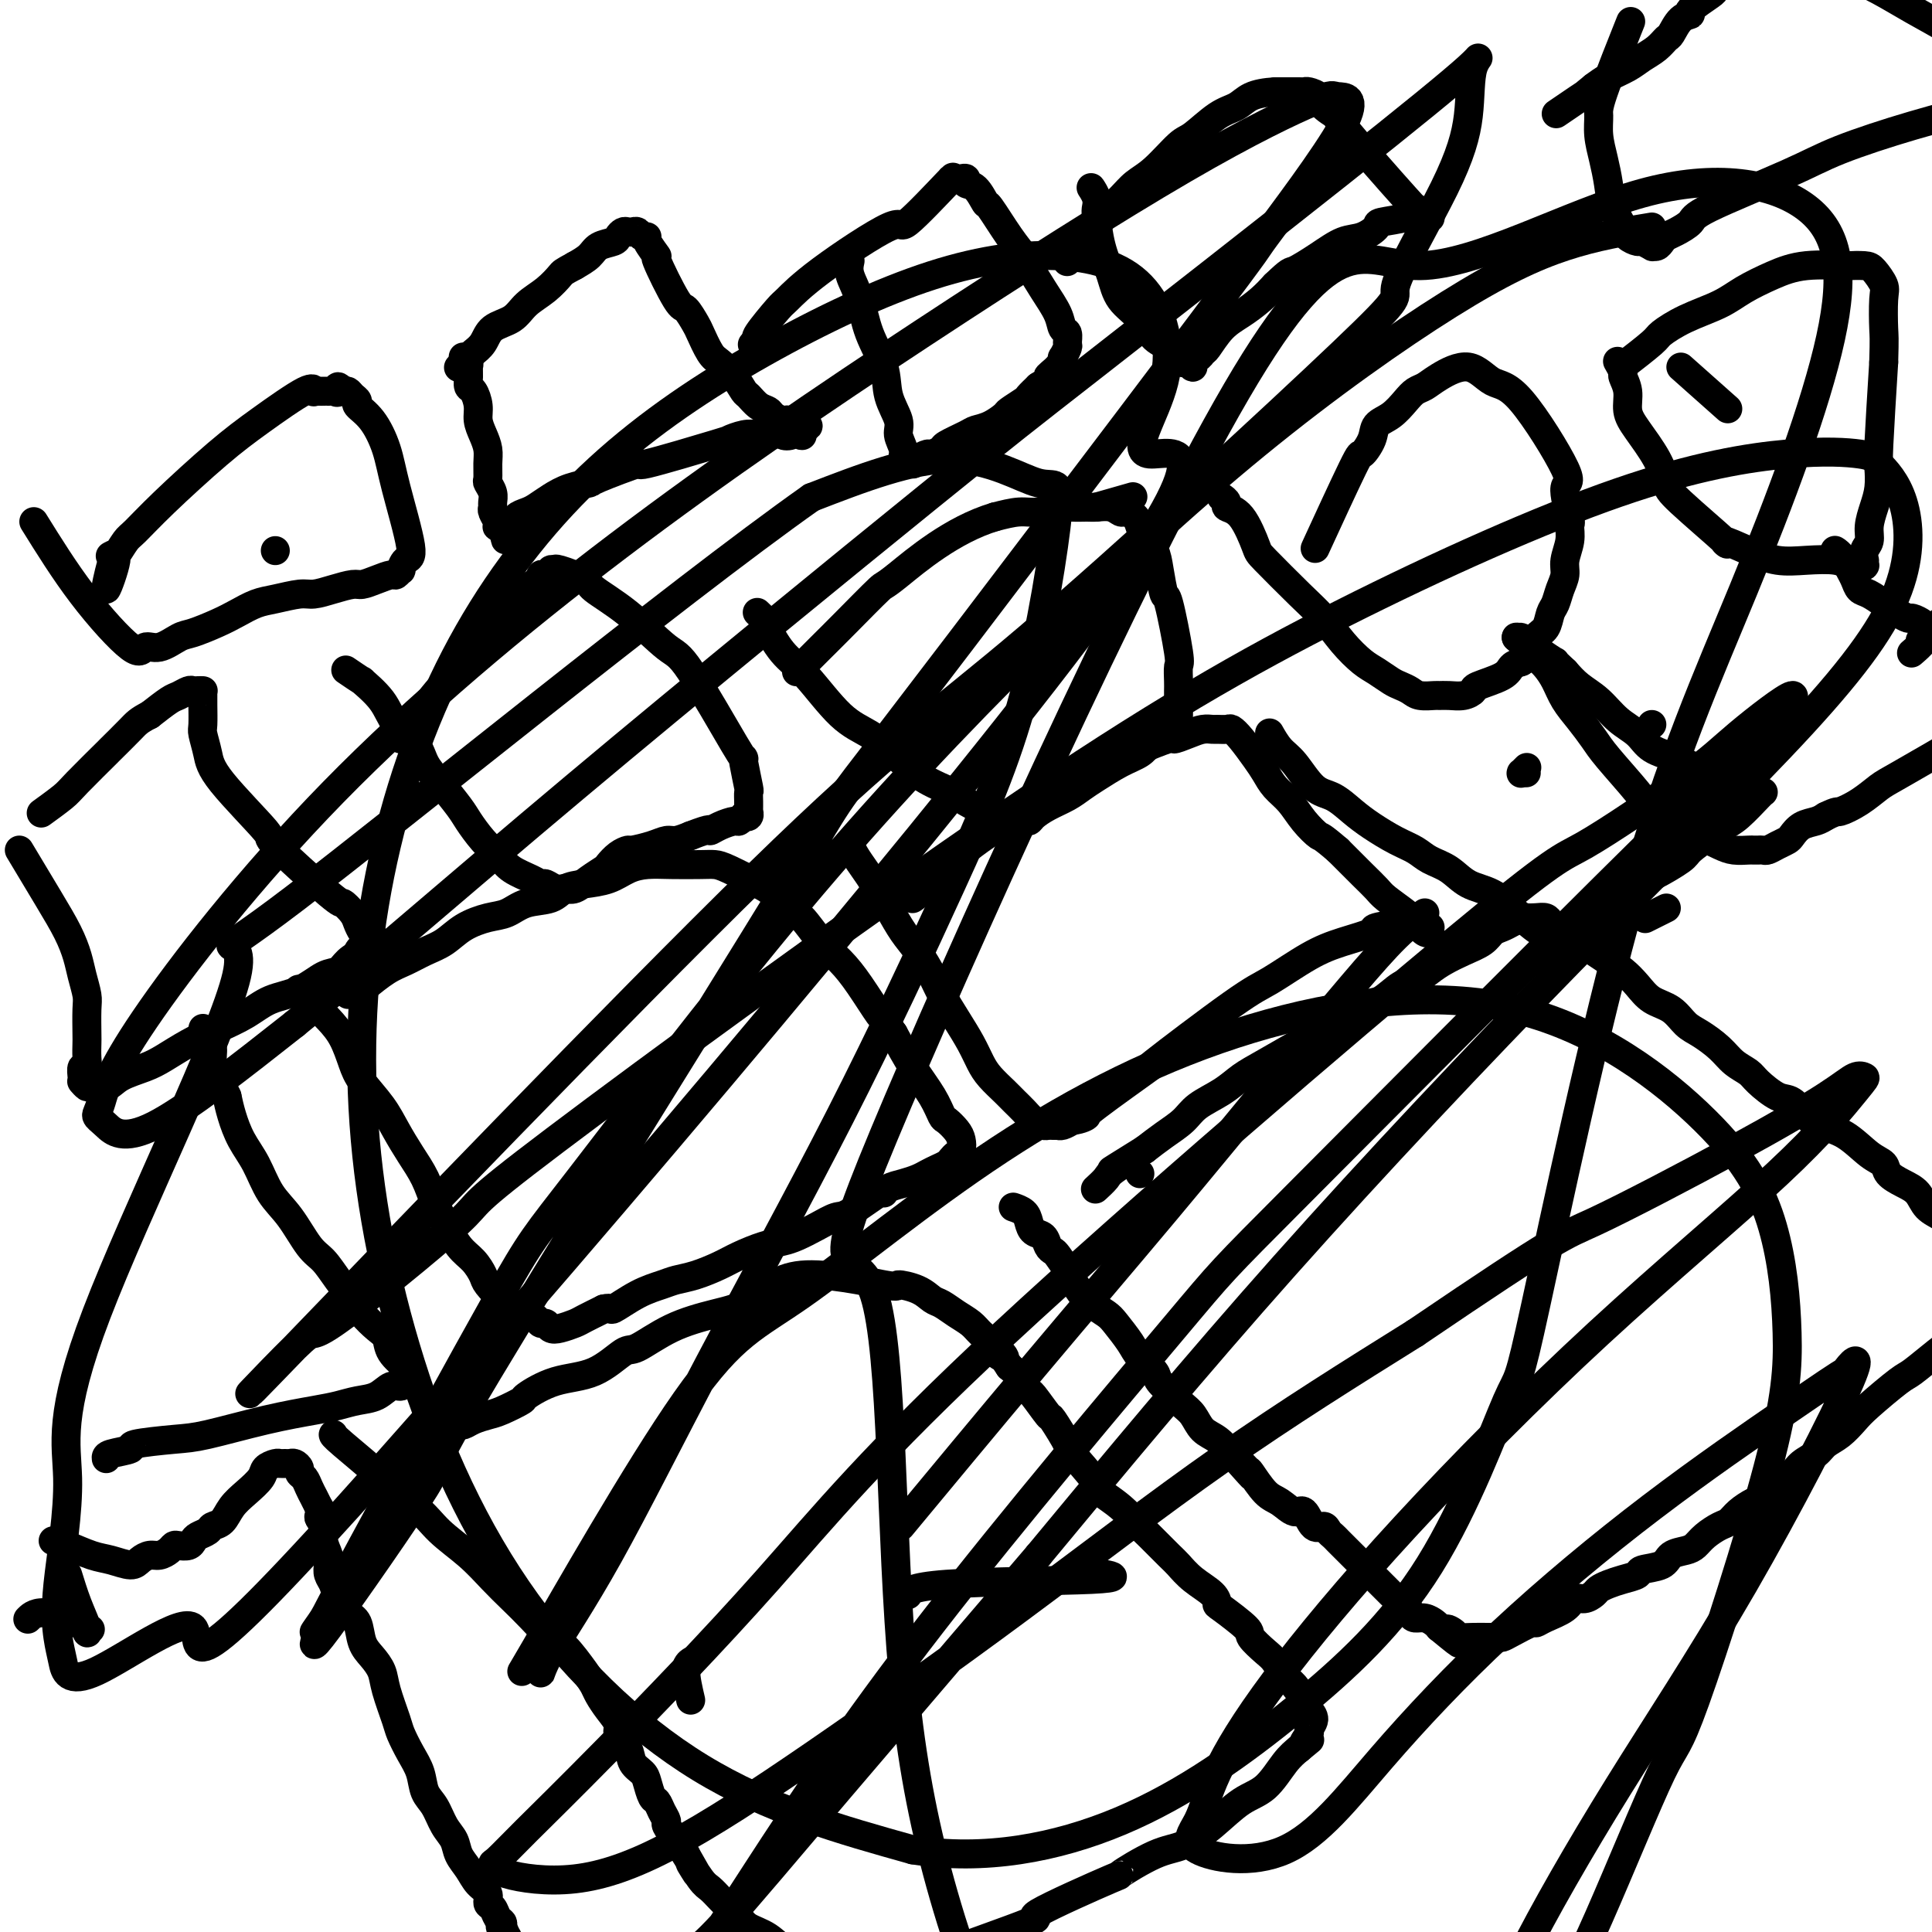
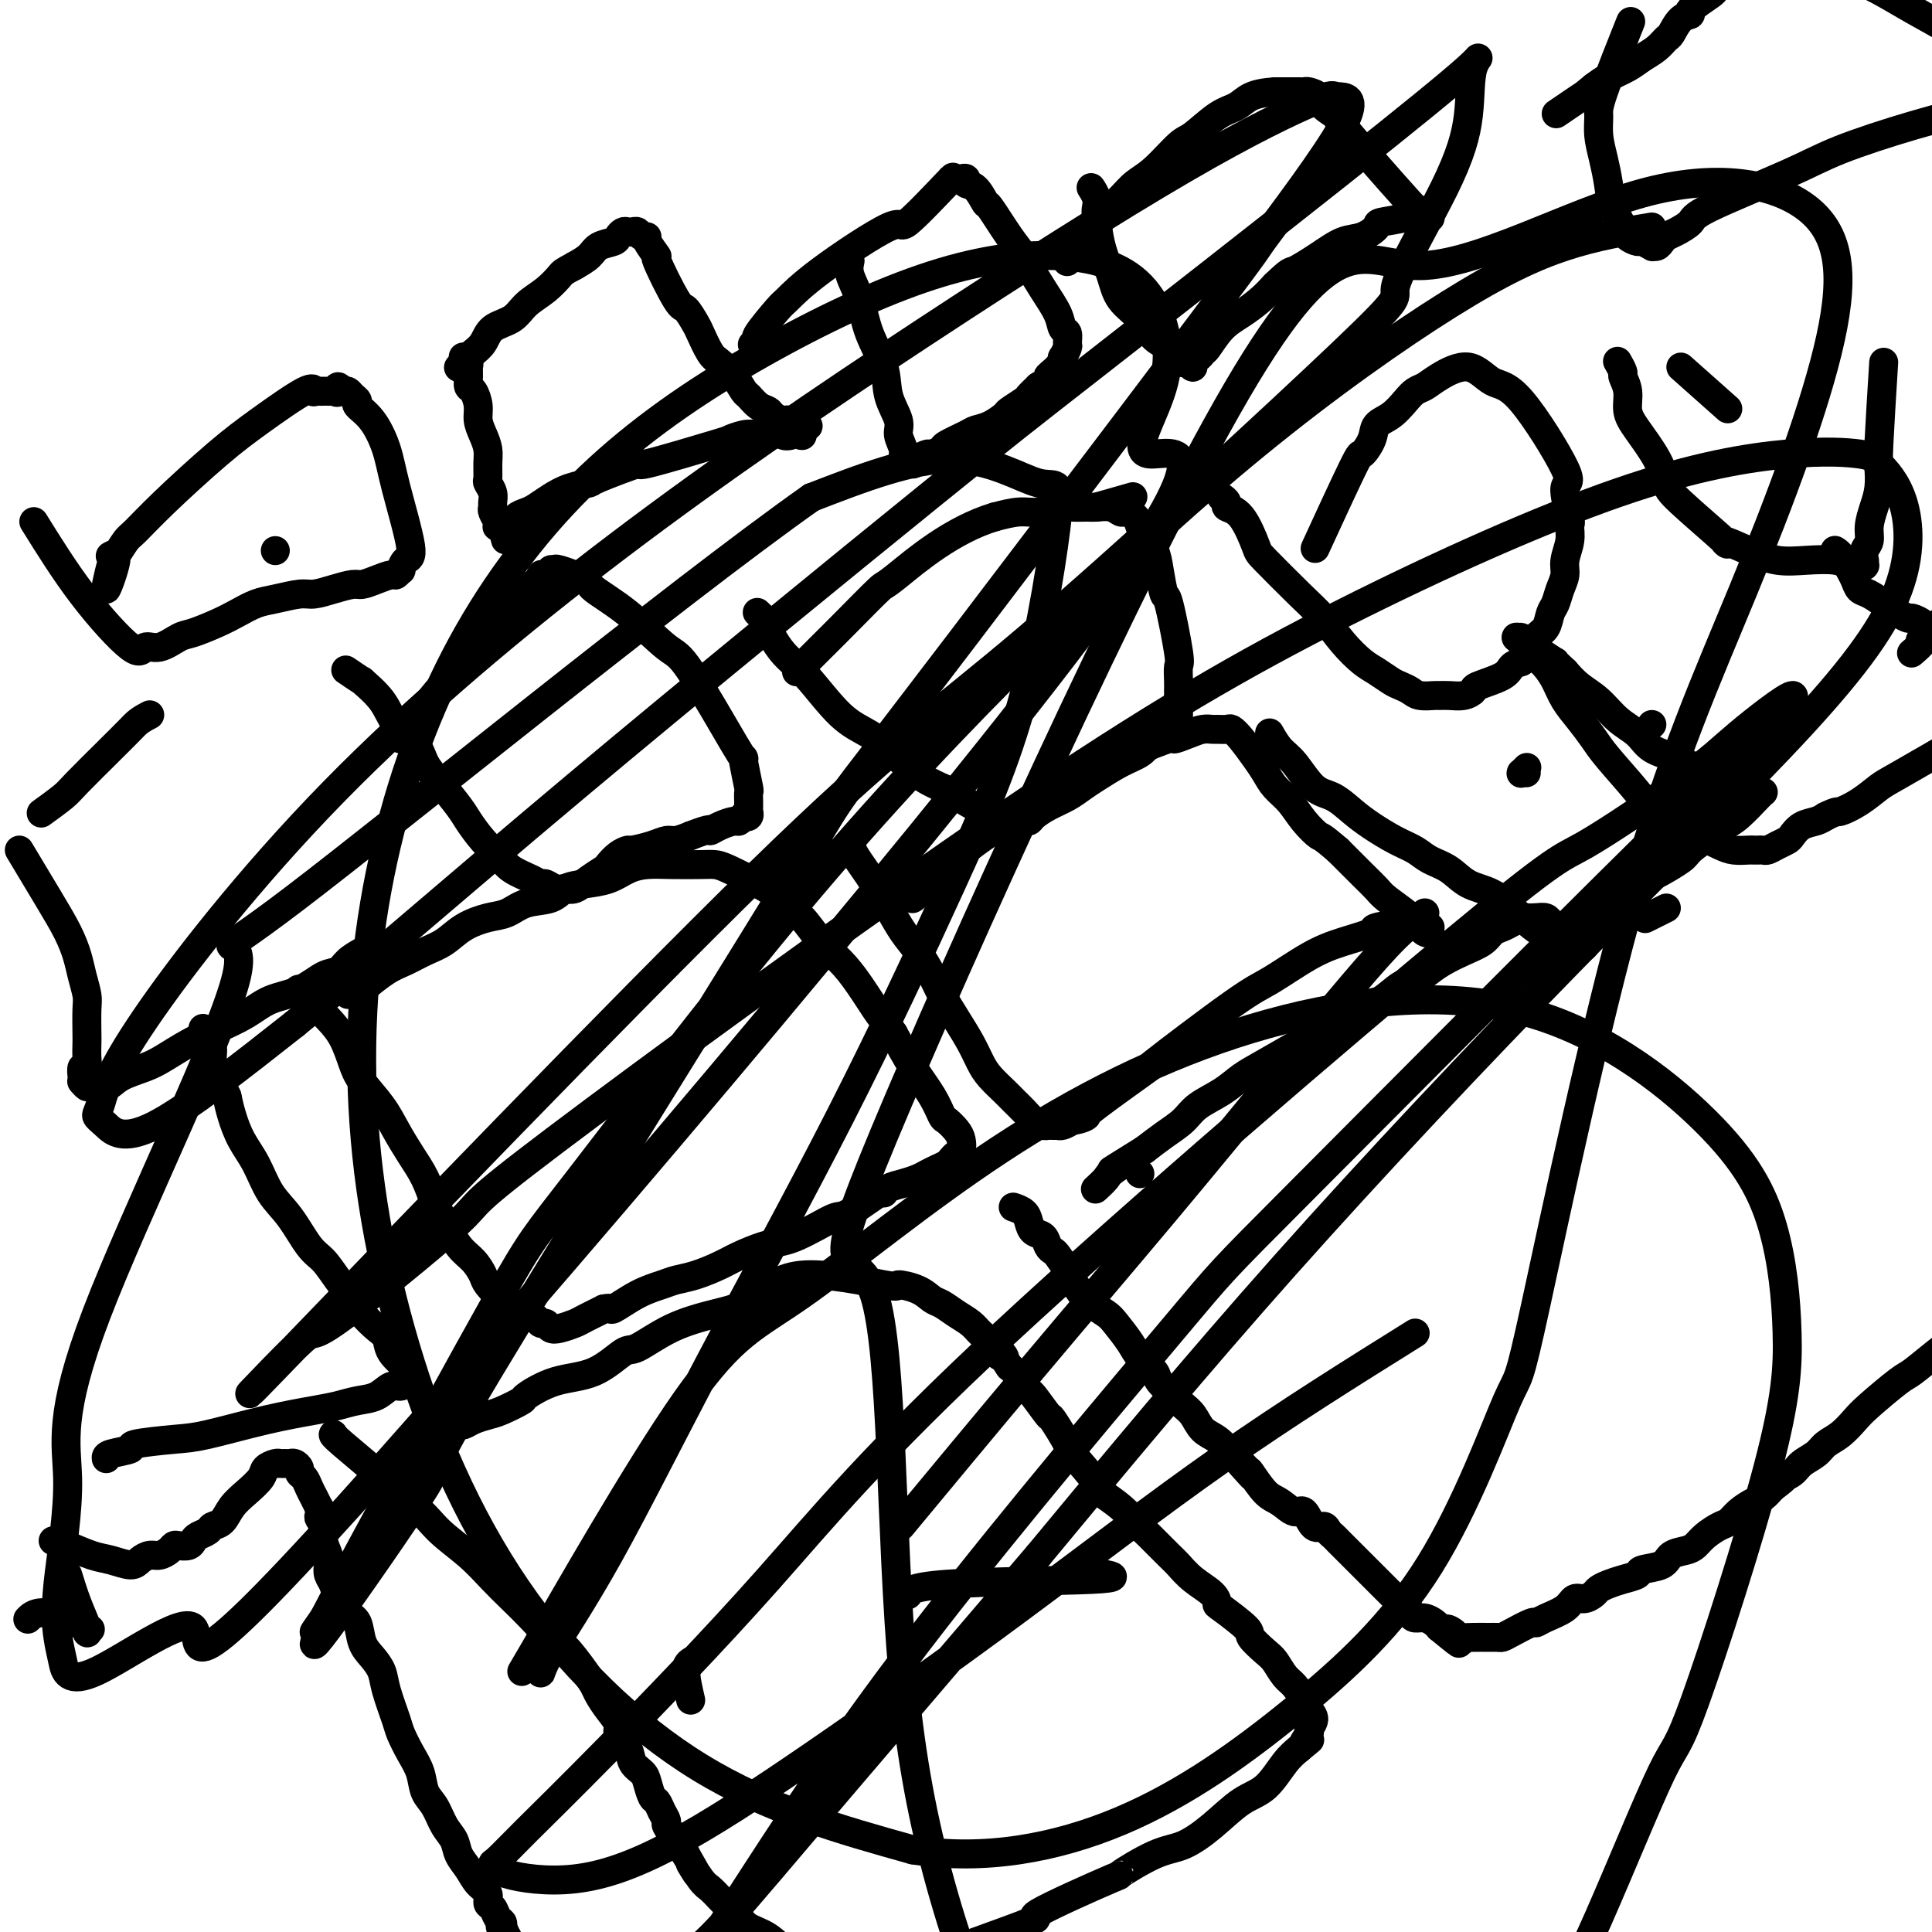
<svg xmlns="http://www.w3.org/2000/svg" viewBox="0 0 400 400" version="1.1">
  <g fill="none" stroke="#000000" stroke-width="6" stroke-linecap="round" stroke-linejoin="round">
    <path d="M210,250c-0.200,-0.068 -0.401,-0.135 0,0c0.401,0.135 1.403,0.474 2,1c0.597,0.526 0.790,1.241 1,2c0.210,0.759 0.436,1.564 1,2c0.564,0.436 1.464,0.505 2,1c0.536,0.495 0.706,1.416 1,2c0.294,0.584 0.712,0.832 1,1c0.288,0.168 0.446,0.257 1,1c0.554,0.743 1.503,2.139 2,3c0.497,0.861 0.541,1.187 1,2c0.459,0.813 1.335,2.111 2,3c0.665,0.889 1.121,1.367 2,2c0.879,0.633 2.180,1.419 3,2c0.820,0.581 1.159,0.955 2,2c0.841,1.045 2.182,2.759 3,4c0.818,1.241 1.111,2.009 2,3c0.889,0.991 2.374,2.204 3,3c0.626,0.796 0.393,1.176 1,2c0.607,0.824 2.052,2.093 3,3c0.948,0.907 1.398,1.453 2,2c0.602,0.547 1.357,1.095 2,2c0.643,0.905 1.173,2.167 2,3c0.827,0.833 1.951,1.238 3,2c1.049,0.762 2.025,1.881 3,3" />
    <path d="M255,301c7.360,8.283 3.259,3.489 2,2c-1.259,-1.489 0.324,0.327 1,1c0.676,0.673 0.446,0.202 1,1c0.554,0.798 1.891,2.867 3,4c1.109,1.133 1.988,1.332 3,2c1.012,0.668 2.155,1.804 3,2c0.845,0.196 1.392,-0.547 2,0c0.608,0.547 1.276,2.384 2,3c0.724,0.616 1.505,0.012 2,0c0.495,-0.012 0.705,0.569 1,1c0.295,0.431 0.674,0.711 1,1c0.326,0.289 0.598,0.588 1,1c0.402,0.412 0.934,0.936 1,1c0.066,0.064 -0.333,-0.334 0,0c0.333,0.334 1.399,1.399 2,2c0.601,0.601 0.739,0.739 1,1c0.261,0.261 0.646,0.646 1,1c0.354,0.354 0.676,0.676 1,1c0.324,0.324 0.650,0.650 1,1c0.350,0.350 0.724,0.725 1,1c0.276,0.275 0.455,0.450 1,1c0.545,0.550 1.456,1.474 2,2c0.544,0.526 0.722,0.653 1,1c0.278,0.347 0.654,0.915 1,1c0.346,0.085 0.660,-0.314 1,0c0.340,0.314 0.707,1.341 1,2c0.293,0.659 0.511,0.950 1,1c0.489,0.050 1.247,-0.140 2,0c0.753,0.140 1.501,0.612 2,1c0.499,0.388 0.750,0.694 1,1" />
    <path d="M298,337c7.051,5.812 3.177,2.342 2,1c-1.177,-1.342 0.343,-0.556 1,0c0.657,0.556 0.452,0.881 1,1c0.548,0.119 1.849,0.030 3,0c1.151,-0.030 2.151,-0.002 3,0c0.849,0.002 1.547,-0.023 2,0c0.453,0.023 0.661,0.095 1,0c0.339,-0.095 0.808,-0.357 2,-1c1.192,-0.643 3.106,-1.669 4,-2c0.894,-0.331 0.767,0.031 1,0c0.233,-0.031 0.826,-0.456 2,-1c1.174,-0.544 2.930,-1.206 4,-2c1.070,-0.794 1.455,-1.718 2,-2c0.545,-0.282 1.251,0.079 2,0c0.749,-0.079 1.543,-0.598 2,-1c0.457,-0.402 0.578,-0.685 1,-1c0.422,-0.315 1.146,-0.661 2,-1c0.854,-0.339 1.838,-0.672 3,-1c1.162,-0.328 2.503,-0.651 3,-1c0.497,-0.349 0.150,-0.723 1,-1c0.850,-0.277 2.898,-0.458 4,-1c1.102,-0.542 1.257,-1.444 2,-2c0.743,-0.556 2.072,-0.764 3,-1c0.928,-0.236 1.455,-0.500 2,-1c0.545,-0.500 1.108,-1.237 2,-2c0.892,-0.763 2.112,-1.552 3,-2c0.888,-0.448 1.445,-0.557 2,-1c0.555,-0.443 1.107,-1.222 2,-2c0.893,-0.778 2.125,-1.556 3,-2c0.875,-0.444 1.393,-0.556 2,-1c0.607,-0.444 1.304,-1.222 2,-2" />
    <path d="M367,308c3.911,-2.893 2.188,-2.126 2,-2c-0.188,0.126 1.160,-0.388 2,-1c0.840,-0.612 1.173,-1.322 2,-2c0.827,-0.678 2.147,-1.323 3,-2c0.853,-0.677 1.240,-1.386 2,-2c0.760,-0.614 1.892,-1.131 3,-2c1.108,-0.869 2.193,-2.088 3,-3c0.807,-0.912 1.335,-1.518 3,-3c1.665,-1.482 4.467,-3.842 6,-5c1.533,-1.158 1.799,-1.116 3,-2c1.201,-0.884 3.339,-2.694 5,-4c1.661,-1.306 2.844,-2.108 4,-3c1.156,-0.892 2.285,-1.875 4,-3c1.715,-1.125 4.018,-2.391 5,-3c0.982,-0.609 0.645,-0.559 1,-1c0.355,-0.441 1.402,-1.371 2,-2c0.598,-0.629 0.749,-0.957 1,-1c0.251,-0.043 0.604,0.199 1,0c0.396,-0.199 0.834,-0.838 1,-1c0.166,-0.162 0.059,0.153 0,0c-0.059,-0.153 -0.071,-0.773 0,-1c0.071,-0.227 0.226,-0.060 0,0c-0.226,0.060 -0.834,0.012 -1,0c-0.166,-0.012 0.110,0.012 0,0c-0.110,-0.012 -0.606,-0.059 -1,0c-0.394,0.059 -0.686,0.223 -1,0c-0.314,-0.223 -0.651,-0.833 -1,-1c-0.349,-0.167 -0.709,0.109 -1,0c-0.291,-0.109 -0.512,-0.603 -1,-1c-0.488,-0.397 -1.244,-0.699 -2,-1" />
-     <path d="M412,262c-1.352,-0.810 -0.733,-0.836 -1,-1c-0.267,-0.164 -1.421,-0.467 -2,-1c-0.579,-0.533 -0.582,-1.297 -1,-2c-0.418,-0.703 -1.252,-1.347 -2,-2c-0.748,-0.653 -1.410,-1.316 -2,-2c-0.590,-0.684 -1.107,-1.390 -2,-2c-0.893,-0.610 -2.160,-1.122 -3,-2c-0.840,-0.878 -1.252,-2.120 -2,-3c-0.748,-0.880 -1.833,-1.398 -3,-2c-1.167,-0.602 -2.416,-1.288 -3,-2c-0.584,-0.712 -0.501,-1.449 -1,-2c-0.499,-0.551 -1.579,-0.915 -3,-2c-1.421,-1.085 -3.183,-2.891 -5,-4c-1.817,-1.109 -3.688,-1.522 -5,-2c-1.312,-0.478 -2.066,-1.020 -3,-2c-0.934,-0.980 -2.049,-2.397 -3,-3c-0.951,-0.603 -1.737,-0.391 -3,-1c-1.263,-0.609 -3.002,-2.040 -4,-3c-0.998,-0.960 -1.254,-1.449 -2,-2c-0.746,-0.551 -1.984,-1.163 -3,-2c-1.016,-0.837 -1.812,-1.900 -3,-3c-1.188,-1.100 -2.768,-2.237 -4,-3c-1.232,-0.763 -2.115,-1.153 -3,-2c-0.885,-0.847 -1.773,-2.152 -3,-3c-1.227,-0.848 -2.794,-1.239 -4,-2c-1.206,-0.761 -2.053,-1.892 -3,-3c-0.947,-1.108 -1.996,-2.194 -3,-3c-1.004,-0.806 -1.963,-1.332 -3,-2c-1.037,-0.668 -2.154,-1.476 -3,-2c-0.846,-0.524 -1.423,-0.762 -2,-1" />
    <path d="M328,196c-8.714,-6.439 -3.500,-3.035 -2,-2c1.500,1.035 -0.714,-0.297 -2,-1c-1.286,-0.703 -1.644,-0.777 -2,-1c-0.356,-0.223 -0.710,-0.597 -1,-1c-0.290,-0.403 -0.514,-0.837 -1,-1c-0.486,-0.163 -1.232,-0.055 -2,0c-0.768,0.055 -1.557,0.055 -2,0c-0.443,-0.055 -0.540,-0.167 -1,0c-0.460,0.167 -1.284,0.611 -2,1c-0.716,0.389 -1.325,0.723 -2,1c-0.675,0.277 -1.415,0.496 -2,1c-0.585,0.504 -1.013,1.291 -2,2c-0.987,0.709 -2.531,1.340 -4,2c-1.469,0.660 -2.862,1.351 -4,2c-1.138,0.649 -2.022,1.257 -3,2c-0.978,0.743 -2.050,1.620 -3,2c-0.950,0.380 -1.779,0.261 -3,1c-1.221,0.739 -2.836,2.335 -4,3c-1.164,0.665 -1.879,0.399 -3,1c-1.121,0.601 -2.648,2.069 -4,3c-1.352,0.931 -2.528,1.327 -4,2c-1.472,0.673 -3.238,1.625 -4,2c-0.762,0.375 -0.518,0.172 -2,1c-1.482,0.828 -4.689,2.686 -7,4c-2.311,1.314 -3.727,2.084 -5,3c-1.273,0.916 -2.402,1.977 -4,3c-1.598,1.023 -3.666,2.006 -5,3c-1.334,0.994 -1.936,1.998 -3,3c-1.064,1.002 -2.590,2.000 -4,3c-1.410,1.000 -2.705,2.000 -4,3" />
    <path d="M237,238c-12.278,7.626 -4.975,3.192 -3,2c1.975,-1.192 -1.380,0.857 -3,2c-1.620,1.143 -1.506,1.378 -2,2c-0.494,0.622 -1.596,1.631 -2,2c-0.404,0.369 -0.109,0.099 0,0c0.109,-0.099 0.031,-0.028 0,0c-0.031,0.028 -0.016,0.014 0,0" />
    <path d="M69,297c0.019,-0.024 0.038,-0.048 0,0c-0.038,0.048 -0.133,0.168 2,2c2.133,1.832 6.495,5.378 8,7c1.505,1.622 0.152,1.322 1,2c0.848,0.678 3.896,2.333 6,4c2.104,1.667 3.265,3.344 5,5c1.735,1.656 4.043,3.291 6,5c1.957,1.709 3.562,3.491 5,5c1.438,1.509 2.710,2.746 4,4c1.290,1.254 2.597,2.524 4,4c1.403,1.476 2.900,3.157 4,4c1.100,0.843 1.803,0.847 3,2c1.197,1.153 2.889,3.453 4,5c1.111,1.547 1.641,2.339 2,3c0.359,0.661 0.548,1.191 1,2c0.452,0.809 1.167,1.897 2,3c0.833,1.103 1.785,2.221 2,3c0.215,0.779 -0.307,1.219 0,2c0.307,0.781 1.444,1.905 2,3c0.556,1.095 0.530,2.162 1,3c0.470,0.838 1.435,1.445 2,2c0.565,0.555 0.730,1.056 1,2c0.270,0.944 0.645,2.331 1,3c0.355,0.669 0.689,0.619 1,1c0.311,0.381 0.597,1.193 1,2c0.403,0.807 0.922,1.608 1,2c0.078,0.392 -0.287,0.375 0,1c0.287,0.625 1.225,1.893 2,3c0.775,1.107 1.388,2.054 2,3" />
    <path d="M142,384c3.998,6.949 1.494,2.820 1,2c-0.494,-0.820 1.023,1.667 2,3c0.977,1.333 1.415,1.512 2,2c0.585,0.488 1.318,1.284 2,2c0.682,0.716 1.315,1.351 2,2c0.685,0.649 1.423,1.311 2,2c0.577,0.689 0.995,1.404 2,2c1.005,0.596 2.599,1.072 4,2c1.401,0.928 2.611,2.309 4,3c1.389,0.691 2.957,0.693 4,1c1.043,0.307 1.562,0.921 2,1c0.438,0.079 0.793,-0.375 2,0c1.207,0.375 3.264,1.580 5,2c1.736,0.420 3.152,0.057 4,0c0.848,-0.057 1.128,0.194 2,0c0.872,-0.194 2.337,-0.833 3,-1c0.663,-0.167 0.524,0.139 1,0c0.476,-0.139 1.565,-0.724 3,-1c1.435,-0.276 3.215,-0.244 3,0c-0.215,0.244 -2.425,0.700 2,-1c4.425,-1.700 15.484,-5.555 19,-7c3.516,-1.445 -0.512,-0.479 2,-2c2.512,-1.521 11.563,-5.528 15,-7c3.437,-1.472 1.261,-0.408 2,-1c0.739,-0.592 4.392,-2.841 7,-4c2.608,-1.159 4.172,-1.227 6,-2c1.828,-0.773 3.921,-2.251 6,-4c2.079,-1.749 4.145,-3.768 6,-5c1.855,-1.232 3.499,-1.678 5,-3c1.501,-1.322 2.857,-3.521 4,-5c1.143,-1.479 2.071,-2.240 3,-3" />
    <path d="M269,362c3.873,-3.209 1.556,-1.230 1,-1c-0.556,0.230 0.647,-1.288 1,-2c0.353,-0.712 -0.146,-0.617 0,-1c0.146,-0.383 0.937,-1.242 1,-2c0.063,-0.758 -0.602,-1.414 -1,-2c-0.398,-0.586 -0.528,-1.100 -1,-2c-0.472,-0.900 -1.287,-2.185 -2,-3c-0.713,-0.815 -1.325,-1.161 -2,-2c-0.675,-0.839 -1.414,-2.173 -2,-3c-0.586,-0.827 -1.018,-1.148 -2,-2c-0.982,-0.852 -2.512,-2.233 -3,-3c-0.488,-0.767 0.067,-0.918 -1,-2c-1.067,-1.082 -3.757,-3.095 -5,-4c-1.243,-0.905 -1.041,-0.701 -1,-1c0.041,-0.299 -0.080,-1.099 -1,-2c-0.920,-0.901 -2.640,-1.902 -4,-3c-1.360,-1.098 -2.361,-2.292 -3,-3c-0.639,-0.708 -0.915,-0.929 -2,-2c-1.085,-1.071 -2.979,-2.993 -4,-4c-1.021,-1.007 -1.168,-1.101 -2,-2c-0.832,-0.899 -2.350,-2.604 -4,-4c-1.650,-1.396 -3.434,-2.484 -4,-3c-0.566,-0.516 0.086,-0.460 -1,-2c-1.086,-1.540 -3.909,-4.676 -5,-6c-1.091,-1.324 -0.448,-0.835 -1,-2c-0.552,-1.165 -2.297,-3.982 -3,-5c-0.703,-1.018 -0.362,-0.237 -1,-1c-0.638,-0.763 -2.253,-3.071 -3,-4c-0.747,-0.929 -0.624,-0.481 -1,-1c-0.376,-0.519 -1.250,-2.005 -2,-3c-0.750,-0.995 -1.375,-1.497 -2,-2" />
    <path d="M209,283c-3.054,-4.440 -1.188,-2.541 -1,-2c0.188,0.541 -1.303,-0.277 -2,-1c-0.697,-0.723 -0.599,-1.349 -1,-2c-0.401,-0.651 -1.300,-1.325 -2,-2c-0.700,-0.675 -1.200,-1.350 -2,-2c-0.800,-0.650 -1.901,-1.275 -3,-2c-1.099,-0.725 -2.196,-1.550 -3,-2c-0.804,-0.450 -1.315,-0.525 -2,-1c-0.685,-0.475 -1.545,-1.351 -3,-2c-1.455,-0.649 -3.505,-1.072 -4,-1c-0.495,0.072 0.566,0.639 -3,0c-3.566,-0.639 -11.757,-2.486 -17,-2c-5.243,0.486 -7.538,3.303 -10,5c-2.462,1.697 -5.093,2.272 -8,3c-2.907,0.728 -6.092,1.607 -9,3c-2.908,1.393 -5.540,3.298 -7,4c-1.460,0.702 -1.747,0.200 -3,1c-1.253,0.800 -3.473,2.900 -6,4c-2.527,1.100 -5.362,1.198 -8,2c-2.638,0.802 -5.081,2.309 -6,3c-0.919,0.691 -0.316,0.567 -1,1c-0.684,0.433 -2.655,1.422 -4,2c-1.345,0.578 -2.065,0.746 -3,1c-0.935,0.254 -2.086,0.594 -3,1c-0.914,0.406 -1.592,0.879 -2,1c-0.408,0.121 -0.545,-0.108 -1,0c-0.455,0.108 -1.227,0.554 -2,1" />
    <path d="M93,296c-12.167,5.333 -6.083,2.667 0,0" />
    <path d="M14,326c0.620,2.008 1.239,4.016 2,6c0.761,1.984 1.663,3.943 2,5c0.337,1.057 0.108,1.211 0,1c-0.108,-0.211 -0.095,-0.788 0,-1c0.095,-0.212 0.272,-0.058 0,0c-0.272,0.058 -0.994,0.019 -1,0c-0.006,-0.019 0.704,-0.017 1,0c0.296,0.017 0.177,0.051 0,0c-0.177,-0.051 -0.412,-0.185 0,0c0.412,0.185 1.471,0.689 0,0c-1.471,-0.689 -5.473,-2.570 -8,-3c-2.527,-0.430 -3.579,0.591 -4,1c-0.421,0.409 -0.210,0.204 0,0" />
    <path d="M11,319c0.794,0.217 1.588,0.434 3,1c1.412,0.566 3.442,1.482 5,2c1.558,0.518 2.644,0.637 4,1c1.356,0.363 2.983,0.970 4,1c1.017,0.030 1.425,-0.518 2,-1c0.575,-0.482 1.319,-0.900 2,-1c0.681,-0.100 1.299,0.118 2,0c0.701,-0.118 1.483,-0.570 2,-1c0.517,-0.430 0.767,-0.836 1,-1c0.233,-0.164 0.448,-0.085 1,0c0.552,0.085 1.443,0.177 2,0c0.557,-0.177 0.782,-0.623 1,-1c0.218,-0.377 0.428,-0.684 1,-1c0.572,-0.316 1.507,-0.640 2,-1c0.493,-0.360 0.546,-0.757 1,-1c0.454,-0.243 1.311,-0.331 2,-1c0.689,-0.669 1.211,-1.920 2,-3c0.789,-1.080 1.847,-1.988 3,-3c1.153,-1.012 2.403,-2.128 3,-3c0.597,-0.872 0.541,-1.501 1,-2c0.459,-0.499 1.432,-0.866 2,-1c0.568,-0.134 0.731,-0.033 1,0c0.269,0.033 0.646,-0.002 1,0c0.354,0.002 0.686,0.041 1,0c0.314,-0.041 0.609,-0.163 1,0c0.391,0.163 0.878,0.610 1,1c0.122,0.390 -0.122,0.723 0,1c0.122,0.277 0.610,0.497 1,1c0.390,0.503 0.682,1.289 1,2c0.318,0.711 0.662,1.346 1,2c0.338,0.654 0.669,1.327 1,2" />
    <path d="M66,312c1.327,1.761 0.146,1.665 0,2c-0.146,0.335 0.745,1.101 1,2c0.255,0.899 -0.125,1.931 0,3c0.125,1.069 0.754,2.176 1,3c0.246,0.824 0.110,1.366 0,2c-0.110,0.634 -0.194,1.361 0,2c0.194,0.639 0.667,1.189 1,2c0.333,0.811 0.526,1.883 1,3c0.474,1.117 1.230,2.280 2,3c0.770,0.720 1.553,0.997 2,2c0.447,1.003 0.557,2.730 1,4c0.443,1.270 1.217,2.082 2,3c0.783,0.918 1.574,1.943 2,3c0.426,1.057 0.485,2.148 1,4c0.515,1.852 1.485,4.467 2,6c0.515,1.533 0.575,1.984 1,3c0.425,1.016 1.216,2.596 2,4c0.784,1.404 1.562,2.630 2,4c0.438,1.370 0.536,2.884 1,4c0.464,1.116 1.293,1.835 2,3c0.707,1.165 1.291,2.777 2,4c0.709,1.223 1.543,2.056 2,3c0.457,0.944 0.538,1.997 1,3c0.462,1.003 1.304,1.955 2,3c0.696,1.045 1.247,2.182 2,3c0.753,0.818 1.708,1.318 2,2c0.292,0.682 -0.079,1.544 0,2c0.079,0.456 0.609,0.504 1,1c0.391,0.496 0.644,1.441 1,2c0.356,0.559 0.816,0.731 1,1c0.184,0.269 0.092,0.634 0,1" />
-     <path d="M104,399c5.199,10.698 1.197,3.444 0,1c-1.197,-2.444 0.411,-0.077 1,1c0.589,1.077 0.158,0.866 0,1c-0.158,0.134 -0.042,0.614 0,1c0.042,0.386 0.010,0.677 0,1c-0.010,0.323 0.001,0.679 0,1c-0.001,0.321 -0.014,0.607 0,1c0.014,0.393 0.057,0.894 0,1c-0.057,0.106 -0.212,-0.183 0,0c0.212,0.183 0.793,0.838 1,1c0.207,0.162 0.041,-0.168 0,0c-0.041,0.168 0.041,0.833 0,1c-0.041,0.167 -0.207,-0.166 0,0c0.207,0.166 0.788,0.829 1,1c0.212,0.171 0.057,-0.151 0,0c-0.057,0.151 -0.015,0.776 0,1c0.015,0.224 0.004,0.046 0,0c-0.004,-0.046 -0.001,0.040 0,0c0.001,-0.040 0.000,-0.207 0,0c-0.000,0.207 -0.000,0.786 0,1c0.000,0.214 0.000,0.061 0,0c-0.000,-0.061 -0.000,-0.031 0,0" />
+     <path d="M104,399c5.199,10.698 1.197,3.444 0,1c-1.197,-2.444 0.411,-0.077 1,1c0.589,1.077 0.158,0.866 0,1c-0.158,0.134 -0.042,0.614 0,1c0.042,0.386 0.010,0.677 0,1c-0.010,0.323 0.001,0.679 0,1c-0.001,0.321 -0.014,0.607 0,1c0.014,0.393 0.057,0.894 0,1c-0.057,0.106 -0.212,-0.183 0,0c0.212,0.183 0.793,0.838 1,1c0.207,0.162 0.041,-0.168 0,0c-0.041,0.168 0.041,0.833 0,1c-0.041,0.167 -0.207,-0.166 0,0c0.207,0.166 0.788,0.829 1,1c0.212,0.171 0.057,-0.151 0,0c-0.057,0.151 -0.015,0.776 0,1c0.015,0.224 0.004,0.046 0,0c-0.004,-0.046 -0.001,0.040 0,0c0.001,-0.040 0.000,-0.207 0,0c-0.000,0.207 -0.000,0.786 0,1c-0.000,-0.061 -0.000,-0.031 0,0" />
    <path d="M22,302c-0.055,-0.332 -0.111,-0.665 1,-1c1.111,-0.335 3.388,-0.674 4,-1c0.612,-0.326 -0.441,-0.640 1,-1c1.441,-0.360 5.375,-0.765 8,-1c2.625,-0.235 3.941,-0.301 7,-1c3.059,-0.699 7.862,-2.031 12,-3c4.138,-0.969 7.612,-1.574 10,-2c2.388,-0.426 3.690,-0.673 5,-1c1.310,-0.327 2.627,-0.733 4,-1c1.373,-0.267 2.803,-0.397 4,-1c1.197,-0.603 2.163,-1.681 3,-2c0.837,-0.319 1.545,0.121 2,0c0.455,-0.121 0.657,-0.805 1,-1c0.343,-0.195 0.827,0.097 1,0c0.173,-0.097 0.033,-0.582 0,-1c-0.033,-0.418 0.039,-0.768 0,-1c-0.039,-0.232 -0.188,-0.344 -1,-1c-0.812,-0.656 -2.286,-1.855 -3,-3c-0.714,-1.145 -0.670,-2.238 -1,-3c-0.330,-0.762 -1.036,-1.195 -2,-2c-0.964,-0.805 -2.186,-1.984 -3,-3c-0.814,-1.016 -1.221,-1.871 -2,-3c-0.779,-1.129 -1.931,-2.533 -3,-4c-1.069,-1.467 -2.057,-2.996 -3,-4c-0.943,-1.004 -1.842,-1.481 -3,-3c-1.158,-1.519 -2.576,-4.079 -4,-6c-1.424,-1.921 -2.854,-3.203 -4,-5c-1.146,-1.797 -2.008,-4.111 -3,-6c-0.992,-1.889 -2.113,-3.355 -3,-5c-0.887,-1.645 -1.539,-3.470 -2,-5c-0.461,-1.530 -0.730,-2.765 -1,-4" />
    <path d="M47,227c-1.781,-3.859 -1.735,-3.506 -2,-4c-0.265,-0.494 -0.842,-1.835 -1,-3c-0.158,-1.165 0.101,-2.155 0,-3c-0.101,-0.845 -0.563,-1.547 -1,-2c-0.437,-0.453 -0.849,-0.658 -1,-1c-0.151,-0.342 -0.041,-0.823 0,-1c0.041,-0.177 0.012,-0.051 0,0c-0.012,0.051 -0.006,0.025 0,0" />
    <path d="M62,205c-0.015,-0.015 -0.031,-0.031 0,0c0.031,0.031 0.108,0.108 0,0c-0.108,-0.108 -0.401,-0.400 0,0c0.401,0.400 1.497,1.492 2,2c0.503,0.508 0.412,0.431 1,1c0.588,0.569 1.855,1.785 3,3c1.145,1.215 2.168,2.428 3,4c0.832,1.572 1.471,3.504 2,5c0.529,1.496 0.946,2.555 2,4c1.054,1.445 2.744,3.275 4,5c1.256,1.725 2.079,3.345 3,5c0.921,1.655 1.940,3.346 3,5c1.060,1.654 2.160,3.271 3,5c0.840,1.729 1.419,3.569 2,5c0.581,1.431 1.162,2.451 2,4c0.838,1.549 1.933,3.627 3,5c1.067,1.373 2.107,2.041 3,3c0.893,0.959 1.639,2.207 2,3c0.361,0.793 0.337,1.130 1,2c0.663,0.870 2.013,2.274 3,3c0.987,0.726 1.612,0.773 2,1c0.388,0.227 0.538,0.634 1,1c0.462,0.366 1.237,0.690 2,1c0.763,0.310 1.516,0.606 2,1c0.484,0.394 0.700,0.887 1,1c0.300,0.113 0.684,-0.154 1,0c0.316,0.154 0.565,0.729 1,1c0.435,0.271 1.055,0.238 2,0c0.945,-0.238 2.216,-0.679 3,-1c0.784,-0.321 1.081,-0.520 2,-1c0.919,-0.480 2.459,-1.240 4,-2" />
    <path d="M125,271c1.923,-0.466 1.230,0.371 2,0c0.770,-0.371 3.003,-1.948 5,-3c1.997,-1.052 3.758,-1.580 5,-2c1.242,-0.420 1.966,-0.732 3,-1c1.034,-0.268 2.377,-0.492 4,-1c1.623,-0.508 3.525,-1.301 5,-2c1.475,-0.699 2.522,-1.303 4,-2c1.478,-0.697 3.387,-1.487 5,-2c1.613,-0.513 2.931,-0.750 4,-1c1.069,-0.250 1.888,-0.513 3,-1c1.112,-0.487 2.518,-1.198 4,-2c1.482,-0.802 3.039,-1.696 4,-2c0.961,-0.304 1.324,-0.018 3,-1c1.676,-0.982 4.665,-3.233 6,-4c1.335,-0.767 1.015,-0.051 1,0c-0.015,0.051 0.275,-0.564 1,-1c0.725,-0.436 1.886,-0.694 3,-1c1.114,-0.306 2.182,-0.659 3,-1c0.818,-0.341 1.385,-0.669 2,-1c0.615,-0.331 1.279,-0.665 2,-1c0.721,-0.335 1.500,-0.670 2,-1c0.500,-0.330 0.720,-0.654 1,-1c0.280,-0.346 0.618,-0.713 1,-1c0.382,-0.287 0.807,-0.495 1,-1c0.193,-0.505 0.152,-1.309 0,-2c-0.152,-0.691 -0.417,-1.270 -1,-2c-0.583,-0.730 -1.485,-1.610 -2,-2c-0.515,-0.390 -0.643,-0.290 -1,-1c-0.357,-0.710 -0.942,-2.230 -2,-4c-1.058,-1.770 -2.588,-3.792 -4,-6c-1.412,-2.208 -2.706,-4.604 -4,-7" />
    <path d="M185,214c-2.499,-3.705 -2.248,-2.968 -3,-4c-0.752,-1.032 -2.508,-3.833 -4,-6c-1.492,-2.167 -2.721,-3.701 -4,-5c-1.279,-1.299 -2.608,-2.363 -4,-4c-1.392,-1.637 -2.848,-3.846 -4,-5c-1.152,-1.154 -1.999,-1.251 -3,-2c-1.001,-0.749 -2.155,-2.148 -3,-3c-0.845,-0.852 -1.379,-1.156 -3,-2c-1.621,-0.844 -4.327,-2.227 -6,-3c-1.673,-0.773 -2.313,-0.937 -3,-1c-0.687,-0.063 -1.421,-0.024 -3,0c-1.579,0.024 -4.004,0.034 -6,0c-1.996,-0.034 -3.563,-0.112 -5,0c-1.437,0.112 -2.742,0.415 -4,1c-1.258,0.585 -2.468,1.451 -4,2c-1.532,0.549 -3.386,0.781 -5,1c-1.614,0.219 -2.990,0.425 -4,1c-1.010,0.575 -1.656,1.518 -3,2c-1.344,0.482 -3.388,0.503 -5,1c-1.612,0.497 -2.794,1.470 -4,2c-1.206,0.530 -2.437,0.618 -4,1c-1.563,0.382 -3.460,1.060 -5,2c-1.540,0.940 -2.725,2.144 -4,3c-1.275,0.856 -2.639,1.364 -4,2c-1.361,0.636 -2.718,1.400 -4,2c-1.282,0.600 -2.488,1.037 -4,2c-1.512,0.963 -3.330,2.452 -4,3c-0.670,0.548 -0.191,0.157 0,0c0.191,-0.157 0.096,-0.078 0,0" />
    <path d="M76,204c-6.833,3.333 -3.417,1.667 0,0" />
    <path d="M176,175c-0.000,-0.001 -0.001,-0.002 0,0c0.001,0.002 0.002,0.005 0,0c-0.002,-0.005 -0.009,-0.020 0,0c0.009,0.020 0.032,0.076 0,0c-0.032,-0.076 -0.119,-0.283 0,0c0.119,0.283 0.443,1.055 1,2c0.557,0.945 1.345,2.064 2,3c0.655,0.936 1.177,1.688 2,3c0.823,1.312 1.949,3.182 3,5c1.051,1.818 2.028,3.584 3,5c0.972,1.416 1.941,2.482 3,4c1.059,1.518 2.209,3.487 3,5c0.791,1.513 1.222,2.568 2,4c0.778,1.432 1.903,3.241 3,5c1.097,1.759 2.167,3.468 3,5c0.833,1.532 1.431,2.885 2,4c0.569,1.115 1.111,1.990 2,3c0.889,1.010 2.126,2.155 3,3c0.874,0.845 1.386,1.389 2,2c0.614,0.611 1.331,1.288 2,2c0.669,0.712 1.288,1.459 2,2c0.712,0.541 1.515,0.877 2,1c0.485,0.123 0.652,0.033 1,0c0.348,-0.033 0.877,-0.009 1,0c0.123,0.009 -0.161,0.003 0,0c0.161,-0.003 0.767,-0.004 1,0c0.233,0.004 0.093,0.011 0,0c-0.093,-0.011 -0.141,-0.041 0,0c0.141,0.041 0.469,0.155 1,0c0.531,-0.155 1.266,-0.577 2,-1" />
    <path d="M222,232c1.987,-0.244 2.954,-0.853 3,-1c0.046,-0.147 -0.831,0.168 2,-2c2.831,-2.168 9.368,-6.818 11,-8c1.632,-1.182 -1.641,1.103 1,-1c2.641,-2.103 11.196,-8.595 16,-12c4.804,-3.405 5.856,-3.724 8,-5c2.144,-1.276 5.381,-3.508 8,-5c2.619,-1.492 4.620,-2.242 7,-3c2.380,-0.758 5.138,-1.524 6,-2c0.862,-0.476 -0.173,-0.664 1,-1c1.173,-0.336 4.553,-0.822 6,-1c1.447,-0.178 0.962,-0.049 1,0c0.038,0.049 0.597,0.017 1,0c0.403,-0.017 0.648,-0.019 1,0c0.352,0.019 0.812,0.058 1,0c0.188,-0.058 0.103,-0.213 0,0c-0.103,0.213 -0.224,0.793 0,1c0.224,0.207 0.792,0.042 1,0c0.208,-0.042 0.056,0.041 0,0c-0.056,-0.041 -0.017,-0.205 0,0c0.017,0.205 0.012,0.781 0,1c-0.012,0.219 -0.032,0.082 0,0c0.032,-0.082 0.114,-0.109 0,0c-0.114,0.109 -0.425,0.353 -1,0c-0.575,-0.353 -1.415,-1.303 -2,-2c-0.585,-0.697 -0.914,-1.140 -2,-2c-1.086,-0.860 -2.930,-2.138 -4,-3c-1.070,-0.862 -1.365,-1.309 -2,-2c-0.635,-0.691 -1.610,-1.626 -3,-3c-1.390,-1.374 -3.195,-3.187 -5,-5" />
    <path d="M277,176c-3.701,-3.182 -3.453,-2.638 -4,-3c-0.547,-0.362 -1.889,-1.632 -3,-3c-1.111,-1.368 -1.992,-2.835 -3,-4c-1.008,-1.165 -2.144,-2.029 -3,-3c-0.856,-0.971 -1.433,-2.050 -2,-3c-0.567,-0.950 -1.126,-1.771 -2,-3c-0.874,-1.229 -2.065,-2.865 -3,-4c-0.935,-1.135 -1.615,-1.769 -2,-2c-0.385,-0.231 -0.475,-0.059 -1,0c-0.525,0.059 -1.484,0.007 -2,0c-0.516,-0.007 -0.590,0.032 -1,0c-0.410,-0.032 -1.158,-0.137 -2,0c-0.842,0.137 -1.779,0.514 -3,1c-1.221,0.486 -2.727,1.081 -3,1c-0.273,-0.081 0.688,-0.838 -4,1c-4.688,1.838 -15.023,6.271 -19,8c-3.977,1.729 -1.594,0.752 -3,2c-1.406,1.248 -6.600,4.719 -10,7c-3.400,2.281 -5.006,3.371 -7,5c-1.994,1.629 -4.377,3.795 -6,5c-1.623,1.205 -2.487,1.447 -3,2c-0.513,0.553 -0.673,1.416 -1,2c-0.327,0.584 -0.819,0.888 -1,1c-0.181,0.112 -0.052,0.032 0,0c0.052,-0.032 0.026,-0.016 0,0" />
    <path d="M263,152c-0.012,-0.021 -0.023,-0.041 0,0c0.023,0.041 0.081,0.144 0,0c-0.081,-0.144 -0.301,-0.535 0,0c0.301,0.535 1.122,1.995 2,3c0.878,1.005 1.812,1.556 3,3c1.188,1.444 2.631,3.780 4,5c1.369,1.220 2.663,1.324 4,2c1.337,0.676 2.716,1.925 4,3c1.284,1.075 2.472,1.978 4,3c1.528,1.022 3.398,2.165 5,3c1.602,0.835 2.938,1.363 4,2c1.062,0.637 1.850,1.383 3,2c1.150,0.617 2.662,1.105 4,2c1.338,0.895 2.503,2.195 4,3c1.497,0.805 3.326,1.113 5,2c1.674,0.887 3.194,2.353 5,4c1.806,1.647 3.898,3.475 5,4c1.102,0.525 1.213,-0.251 2,0c0.787,0.251 2.248,1.531 3,2c0.752,0.469 0.793,0.126 1,0c0.207,-0.126 0.580,-0.037 1,0c0.420,0.037 0.886,0.021 1,0c0.114,-0.021 -0.124,-0.047 0,0c0.124,0.047 0.610,0.166 1,0c0.390,-0.166 0.683,-0.619 1,-1c0.317,-0.381 0.659,-0.691 1,-1" />
    <path d="M330,193c2.063,-0.341 1.721,-1.193 2,-2c0.279,-0.807 1.178,-1.568 2,-2c0.822,-0.432 1.568,-0.533 2,-1c0.432,-0.467 0.550,-1.298 1,-2c0.450,-0.702 1.231,-1.275 2,-2c0.769,-0.725 1.525,-1.601 2,-2c0.475,-0.399 0.669,-0.320 2,-1c1.331,-0.680 3.800,-2.119 5,-3c1.200,-0.881 1.130,-1.203 2,-2c0.870,-0.797 2.678,-2.070 4,-3c1.322,-0.930 2.158,-1.517 3,-2c0.842,-0.483 1.691,-0.861 3,-2c1.309,-1.139 3.080,-3.037 4,-4c0.920,-0.963 0.989,-0.989 1,-1c0.011,-0.011 -0.037,-0.007 0,0c0.037,0.007 0.159,0.018 0,0c-0.159,-0.018 -0.601,-0.063 -1,0c-0.399,0.063 -0.756,0.235 -1,0c-0.244,-0.235 -0.373,-0.878 -1,-1c-0.627,-0.122 -1.750,0.278 -3,0c-1.250,-0.278 -2.626,-1.232 -4,-2c-1.374,-0.768 -2.744,-1.348 -4,-2c-1.256,-0.652 -2.397,-1.375 -4,-2c-1.603,-0.625 -3.668,-1.154 -5,-2c-1.332,-0.846 -1.932,-2.011 -3,-3c-1.068,-0.989 -2.606,-1.801 -4,-3c-1.394,-1.199 -2.645,-2.784 -4,-4c-1.355,-1.216 -2.816,-2.062 -4,-3c-1.184,-0.938 -2.092,-1.969 -3,-3" />
    <path d="M324,139c-3.064,-2.820 -1.724,-1.870 -2,-2c-0.276,-0.130 -2.169,-1.341 -3,-2c-0.831,-0.659 -0.601,-0.765 -1,-1c-0.399,-0.235 -1.427,-0.599 -2,-1c-0.573,-0.401 -0.690,-0.839 -1,-1c-0.310,-0.161 -0.814,-0.043 -1,0c-0.186,0.043 -0.053,0.012 0,0c0.053,-0.012 0.027,-0.006 0,0" />
    <path d="M314,132c-0.007,-0.007 -0.014,-0.014 0,0c0.014,0.014 0.048,0.048 0,0c-0.048,-0.048 -0.179,-0.179 0,0c0.179,0.179 0.667,0.669 1,1c0.333,0.331 0.511,0.503 1,1c0.489,0.497 1.288,1.318 2,2c0.712,0.682 1.335,1.225 2,2c0.665,0.775 1.371,1.782 2,3c0.629,1.218 1.181,2.648 2,4c0.819,1.352 1.906,2.626 3,4c1.094,1.374 2.196,2.848 3,4c0.804,1.152 1.309,1.981 3,4c1.691,2.019 4.566,5.226 6,7c1.434,1.774 1.427,2.114 2,3c0.573,0.886 1.728,2.318 3,3c1.272,0.682 2.663,0.613 4,1c1.337,0.387 2.620,1.228 4,2c1.380,0.772 2.856,1.475 4,2c1.144,0.525 1.956,0.873 3,1c1.044,0.127 2.320,0.035 3,0c0.680,-0.035 0.762,-0.012 1,0c0.238,0.012 0.631,0.014 1,0c0.369,-0.014 0.714,-0.044 1,0c0.286,0.044 0.512,0.163 1,0c0.488,-0.163 1.237,-0.607 2,-1c0.763,-0.393 1.542,-0.735 2,-1c0.458,-0.265 0.597,-0.452 1,-1c0.403,-0.548 1.070,-1.455 2,-2c0.930,-0.545 2.123,-0.727 3,-1c0.877,-0.273 1.439,-0.636 2,-1" />
    <path d="M378,169c2.504,-1.231 2.266,-0.810 3,-1c0.734,-0.190 2.442,-0.991 4,-2c1.558,-1.009 2.968,-2.224 4,-3c1.032,-0.776 1.687,-1.112 5,-3c3.313,-1.888 9.283,-5.329 12,-7c2.717,-1.671 2.179,-1.573 3,-2c0.821,-0.427 3.001,-1.379 4,-2c0.999,-0.621 0.817,-0.913 1,-1c0.183,-0.087 0.729,0.029 1,0c0.271,-0.029 0.265,-0.204 0,0c-0.265,0.204 -0.789,0.786 -1,1c-0.211,0.214 -0.109,0.058 0,0c0.109,-0.058 0.226,-0.019 0,0c-0.226,0.019 -0.796,0.016 -1,0c-0.204,-0.016 -0.044,-0.046 0,0c0.044,0.046 -0.030,0.167 0,0c0.030,-0.167 0.163,-0.622 0,-1c-0.163,-0.378 -0.622,-0.678 -1,-1c-0.378,-0.322 -0.676,-0.664 -1,-1c-0.324,-0.336 -0.675,-0.665 -1,-1c-0.325,-0.335 -0.623,-0.678 -1,-1c-0.377,-0.322 -0.832,-0.625 -1,-1c-0.168,-0.375 -0.048,-0.821 0,-1c0.048,-0.179 0.024,-0.089 0,0" />
    <path d="M408,142c-1.000,-1.018 -1.000,-0.062 -1,0c-0.000,0.062 -0.000,-0.771 0,-1c0.000,-0.229 0.000,0.145 0,0c-0.000,-0.145 -0.000,-0.808 0,-1c0.000,-0.192 0.001,0.089 0,0c-0.001,-0.089 -0.003,-0.547 0,-1c0.003,-0.453 0.012,-0.900 0,-1c-0.012,-0.100 -0.044,0.146 0,0c0.044,-0.146 0.166,-0.683 0,-1c-0.166,-0.317 -0.618,-0.413 -1,-1c-0.382,-0.587 -0.694,-1.664 -1,-2c-0.306,-0.336 -0.606,0.068 -1,0c-0.394,-0.068 -0.883,-0.610 -1,-1c-0.117,-0.390 0.139,-0.629 0,-1c-0.139,-0.371 -0.671,-0.874 -1,-1c-0.329,-0.126 -0.455,0.125 -1,0c-0.545,-0.125 -1.511,-0.625 -2,-1c-0.489,-0.375 -0.502,-0.626 -1,-1c-0.498,-0.374 -1.479,-0.873 -2,-1c-0.521,-0.127 -0.580,0.117 -1,0c-0.420,-0.117 -1.201,-0.594 -2,-1c-0.799,-0.406 -1.614,-0.742 -2,-1c-0.386,-0.258 -0.341,-0.439 -1,-1c-0.659,-0.561 -2.022,-1.501 -3,-2c-0.978,-0.499 -1.571,-0.556 -2,-1c-0.429,-0.444 -0.692,-1.273 -1,-2c-0.308,-0.727 -0.659,-1.350 -1,-2c-0.341,-0.650 -0.670,-1.325 -1,-2" />
    <path d="M382,116c-1.226,-1.536 -1.793,-1.876 -2,-2c-0.207,-0.124 -0.056,-0.033 0,0c0.056,0.033 0.016,0.010 0,0c-0.016,-0.010 -0.008,-0.005 0,0" />
    <path d="M396,135c0.005,-0.005 0.011,-0.009 0,0c-0.011,0.009 -0.037,0.032 0,0c0.037,-0.032 0.137,-0.118 0,0c-0.137,0.118 -0.510,0.439 0,0c0.510,-0.439 1.902,-1.640 2,-2c0.098,-0.360 -1.097,0.119 0,-1c1.097,-1.119 4.486,-3.837 7,-6c2.514,-2.163 4.151,-3.770 7,-6c2.849,-2.230 6.908,-5.082 10,-8c3.092,-2.918 5.217,-5.901 6,-7c0.783,-1.099 0.224,-0.314 0,0c-0.224,0.314 -0.112,0.157 0,0" />
    <path d="M4,176c2.138,3.561 4.275,7.121 6,10c1.725,2.879 3.037,5.075 4,7c0.963,1.925 1.579,3.577 2,5c0.421,1.423 0.649,2.617 1,4c0.351,1.383 0.826,2.954 1,4c0.174,1.046 0.048,1.567 0,3c-0.048,1.433 -0.017,3.780 0,5c0.017,1.220 0.019,1.314 0,2c-0.019,0.686 -0.058,1.963 0,3c0.058,1.037 0.212,1.833 0,2c-0.212,0.167 -0.790,-0.296 -1,0c-0.210,0.296 -0.053,1.351 0,2c0.053,0.649 0.001,0.891 0,1c-0.001,0.109 0.048,0.083 0,0c-0.048,-0.083 -0.192,-0.224 0,0c0.192,0.224 0.718,0.814 1,1c0.282,0.186 0.318,-0.032 1,0c0.682,0.032 2.011,0.315 3,0c0.989,-0.315 1.638,-1.228 3,-2c1.362,-0.772 3.438,-1.403 5,-2c1.562,-0.597 2.611,-1.161 4,-2c1.389,-0.839 3.119,-1.953 5,-3c1.881,-1.047 3.914,-2.029 6,-3c2.086,-0.971 4.225,-1.933 6,-3c1.775,-1.067 3.185,-2.239 5,-3c1.815,-0.761 4.036,-1.110 6,-2c1.964,-0.890 3.671,-2.321 5,-3c1.329,-0.679 2.281,-0.606 3,-1c0.719,-0.394 1.205,-1.255 2,-2c0.795,-0.745 1.897,-1.372 3,-2" />
-     <path d="M75,197c8.602,-4.211 2.109,-0.740 0,0c-2.109,0.740 0.168,-1.251 1,-2c0.832,-0.749 0.220,-0.255 0,0c-0.220,0.255 -0.048,0.273 0,0c0.048,-0.273 -0.027,-0.835 0,-1c0.027,-0.165 0.157,0.067 0,0c-0.157,-0.067 -0.603,-0.432 -1,-1c-0.397,-0.568 -0.747,-1.338 -1,-2c-0.253,-0.662 -0.409,-1.216 -1,-2c-0.591,-0.784 -1.615,-1.798 -2,-2c-0.385,-0.202 -0.130,0.408 -3,-2c-2.870,-2.408 -8.864,-7.832 -11,-10c-2.136,-2.168 -0.415,-1.078 -2,-3c-1.585,-1.922 -6.477,-6.854 -9,-10c-2.523,-3.146 -2.676,-4.506 -3,-6c-0.324,-1.494 -0.819,-3.122 -1,-4c-0.181,-0.878 -0.049,-1.006 0,-2c0.049,-0.994 0.014,-2.855 0,-4c-0.014,-1.145 -0.007,-1.575 0,-2c0.007,-0.425 0.013,-0.846 0,-1c-0.013,-0.154 -0.044,-0.042 0,0c0.044,0.042 0.163,0.015 0,0c-0.163,-0.015 -0.608,-0.017 -1,0c-0.392,0.017 -0.729,0.051 -1,0c-0.271,-0.051 -0.475,-0.189 -1,0c-0.525,0.189 -1.372,0.705 -2,1c-0.628,0.295 -1.037,0.370 -2,1c-0.963,0.630 -2.482,1.815 -4,3" />
    <path d="M31,148c-2.357,1.203 -2.751,1.710 -4,3c-1.249,1.290 -3.355,3.362 -4,4c-0.645,0.638 0.170,-0.158 -1,1c-1.170,1.158 -4.324,4.269 -6,6c-1.676,1.731 -1.874,2.081 -3,3c-1.126,0.919 -3.179,2.405 -4,3c-0.821,0.595 -0.411,0.297 0,0" />
    <path d="M72,139c-0.368,-0.250 -0.736,-0.500 0,0c0.736,0.500 2.575,1.750 3,2c0.425,0.250 -0.564,-0.499 0,0c0.564,0.499 2.681,2.246 4,4c1.319,1.754 1.842,3.516 3,5c1.158,1.484 2.953,2.689 4,4c1.047,1.311 1.347,2.728 2,4c0.653,1.272 1.660,2.400 3,4c1.340,1.600 3.013,3.671 4,5c0.987,1.329 1.288,1.917 2,3c0.712,1.083 1.836,2.661 3,4c1.164,1.339 2.368,2.440 3,3c0.632,0.560 0.693,0.580 1,1c0.307,0.420 0.859,1.241 2,2c1.141,0.759 2.872,1.457 4,2c1.128,0.543 1.652,0.932 2,1c0.348,0.068 0.518,-0.184 1,0c0.482,0.184 1.274,0.802 2,1c0.726,0.198 1.384,-0.026 2,0c0.616,0.026 1.190,0.302 2,0c0.810,-0.302 1.857,-1.181 3,-2c1.143,-0.819 2.384,-1.578 3,-2c0.616,-0.422 0.608,-0.508 1,-1c0.392,-0.492 1.183,-1.390 2,-2c0.817,-0.610 1.660,-0.933 2,-1c0.340,-0.067 0.177,0.123 1,0c0.823,-0.123 2.633,-0.559 4,-1c1.367,-0.441 2.291,-0.888 3,-1c0.709,-0.112 1.203,0.111 2,0c0.797,-0.111 1.899,-0.555 3,-1" />
    <path d="M143,173c4.853,-1.885 3.984,-1.097 4,-1c0.016,0.097 0.917,-0.496 2,-1c1.083,-0.504 2.346,-0.919 3,-1c0.654,-0.081 0.697,0.170 1,0c0.303,-0.170 0.866,-0.763 1,-1c0.134,-0.237 -0.160,-0.119 0,0c0.160,0.119 0.775,0.241 1,0c0.225,-0.241 0.060,-0.843 0,-1c-0.060,-0.157 -0.015,0.131 0,0c0.015,-0.131 0.000,-0.680 0,-1c-0.000,-0.320 0.014,-0.412 0,-1c-0.014,-0.588 -0.056,-1.671 0,-2c0.056,-0.329 0.209,0.097 0,-1c-0.209,-1.097 -0.779,-3.718 -1,-5c-0.221,-1.282 -0.093,-1.227 0,-1c0.093,0.227 0.150,0.625 -2,-3c-2.150,-3.625 -6.509,-11.274 -9,-15c-2.491,-3.726 -3.116,-3.528 -5,-5c-1.884,-1.472 -5.027,-4.615 -8,-7c-2.973,-2.385 -5.776,-4.012 -7,-5c-1.224,-0.988 -0.868,-1.338 -2,-2c-1.132,-0.662 -3.753,-1.638 -5,-2c-1.247,-0.362 -1.122,-0.111 -1,0c0.122,0.111 0.239,0.082 0,0c-0.239,-0.082 -0.835,-0.215 -1,0c-0.165,0.215 0.100,0.779 0,1c-0.100,0.221 -0.565,0.098 -1,0c-0.435,-0.098 -0.838,-0.171 -1,0c-0.162,0.171 -0.081,0.585 0,1" />
    <path d="M112,120c-1.191,0.635 -2.168,1.224 -3,2c-0.832,0.776 -1.517,1.740 -2,2c-0.483,0.260 -0.762,-0.185 -2,1c-1.238,1.185 -3.434,4.002 -5,6c-1.566,1.998 -2.503,3.179 -3,4c-0.497,0.821 -0.554,1.281 -2,3c-1.446,1.719 -4.283,4.695 -6,7c-1.717,2.305 -2.316,3.937 -3,5c-0.684,1.063 -1.453,1.555 -2,2c-0.547,0.445 -0.870,0.841 -1,1c-0.130,0.159 -0.065,0.079 0,0" />
    <path d="M157,127c0.065,0.062 0.130,0.123 0,0c-0.130,-0.123 -0.456,-0.432 0,0c0.456,0.432 1.695,1.603 2,2c0.305,0.397 -0.324,0.020 0,1c0.324,0.980 1.600,3.317 3,5c1.400,1.683 2.924,2.712 5,5c2.076,2.288 4.702,5.834 7,8c2.298,2.166 4.266,2.950 6,4c1.734,1.050 3.235,2.365 5,4c1.765,1.635 3.794,3.590 6,5c2.206,1.410 4.588,2.277 6,3c1.412,0.723 1.856,1.304 3,2c1.144,0.696 2.990,1.507 4,2c1.010,0.493 1.184,0.668 2,1c0.816,0.332 2.275,0.821 3,1c0.725,0.179 0.715,0.048 1,0c0.285,-0.048 0.864,-0.012 1,0c0.136,0.012 -0.172,0.001 0,0c0.172,-0.001 0.825,0.008 1,0c0.175,-0.008 -0.126,-0.032 0,0c0.126,0.032 0.680,0.122 1,0c0.320,-0.122 0.404,-0.454 1,-1c0.596,-0.546 1.702,-1.305 3,-2c1.298,-0.695 2.788,-1.327 4,-2c1.212,-0.673 2.145,-1.388 3,-2c0.855,-0.612 1.632,-1.123 3,-2c1.368,-0.877 3.325,-2.122 5,-3c1.675,-0.878 3.066,-1.390 4,-2c0.934,-0.610 1.410,-1.317 2,-2c0.590,-0.683 1.295,-1.341 2,-2" />
    <path d="M240,152c5.204,-3.255 2.715,-2.393 2,-2c-0.715,0.393 0.344,0.316 1,0c0.656,-0.316 0.908,-0.872 1,-1c0.092,-0.128 0.025,0.173 0,0c-0.025,-0.173 -0.007,-0.819 0,-1c0.007,-0.181 0.002,0.103 0,0c-0.002,-0.103 -0.000,-0.592 0,-1c0.000,-0.408 -0.000,-0.733 0,-1c0.000,-0.267 0.002,-0.476 0,-1c-0.002,-0.524 -0.007,-1.365 0,-2c0.007,-0.635 0.027,-1.066 0,-2c-0.027,-0.934 -0.102,-2.371 0,-3c0.102,-0.629 0.379,-0.450 0,-3c-0.379,-2.550 -1.415,-7.828 -2,-10c-0.585,-2.172 -0.720,-1.239 -1,-2c-0.280,-0.761 -0.704,-3.215 -1,-5c-0.296,-1.785 -0.464,-2.899 -1,-4c-0.536,-1.101 -1.438,-2.189 -2,-3c-0.562,-0.811 -0.782,-1.345 -1,-2c-0.218,-0.655 -0.432,-1.429 -1,-2c-0.568,-0.571 -1.488,-0.938 -2,-1c-0.512,-0.062 -0.616,0.180 -1,0c-0.384,-0.180 -1.050,-0.781 -2,-1c-0.950,-0.219 -2.186,-0.055 -3,0c-0.814,0.055 -1.206,-0.000 -2,0c-0.794,0.000 -1.989,0.055 -3,0c-1.011,-0.055 -1.838,-0.221 -3,0c-1.162,0.221 -2.659,0.829 -4,1c-1.341,0.171 -2.526,-0.094 -4,0c-1.474,0.094 -3.237,0.547 -5,1" />
    <path d="M206,107c-8.869,2.631 -16.541,9.209 -20,12c-3.459,2.791 -2.705,1.794 -4,3c-1.295,1.206 -4.638,4.614 -7,7c-2.362,2.386 -3.743,3.750 -5,5c-1.257,1.250 -2.389,2.388 -3,3c-0.611,0.612 -0.700,0.700 -1,1c-0.300,0.300 -0.812,0.812 -1,1c-0.188,0.188 -0.050,0.051 0,0c0.050,-0.051 0.014,-0.014 0,0c-0.014,0.014 -0.007,0.007 0,0" />
    <path d="M253,103c-0.001,-0.000 -0.001,-0.001 0,0c0.001,0.001 0.005,0.003 0,0c-0.005,-0.003 -0.018,-0.012 0,0c0.018,0.012 0.066,0.043 0,0c-0.066,-0.043 -0.245,-0.162 0,0c0.245,0.162 0.915,0.605 1,1c0.085,0.395 -0.414,0.741 0,1c0.414,0.259 1.741,0.430 3,2c1.259,1.570 2.450,4.537 3,6c0.550,1.463 0.458,1.421 2,3c1.542,1.579 4.720,4.779 7,7c2.280,2.221 3.664,3.463 5,5c1.336,1.537 2.623,3.367 4,5c1.377,1.633 2.845,3.067 4,4c1.155,0.933 1.999,1.364 3,2c1.001,0.636 2.160,1.477 3,2c0.840,0.523 1.362,0.729 2,1c0.638,0.271 1.391,0.608 2,1c0.609,0.392 1.072,0.838 2,1c0.928,0.162 2.319,0.040 3,0c0.681,-0.040 0.651,0.001 1,0c0.349,-0.001 1.077,-0.045 2,0c0.923,0.045 2.039,0.177 3,0c0.961,-0.177 1.766,-0.663 2,-1c0.234,-0.337 -0.102,-0.523 1,-1c1.102,-0.477 3.643,-1.244 5,-2c1.357,-0.756 1.531,-1.502 2,-2c0.469,-0.498 1.235,-0.749 2,-1" />
    <path d="M315,137c2.278,-1.375 1.972,-1.312 2,-2c0.028,-0.688 0.388,-2.127 1,-3c0.612,-0.873 1.474,-1.182 2,-2c0.526,-0.818 0.714,-2.147 1,-3c0.286,-0.853 0.669,-1.232 1,-2c0.331,-0.768 0.610,-1.926 1,-3c0.390,-1.074 0.891,-2.065 1,-3c0.109,-0.935 -0.173,-1.814 0,-3c0.173,-1.186 0.800,-2.680 1,-4c0.200,-1.320 -0.028,-2.466 0,-3c0.028,-0.534 0.311,-0.455 0,-2c-0.311,-1.545 -1.218,-4.714 -1,-6c0.218,-1.286 1.559,-0.689 0,-4c-1.559,-3.311 -6.017,-10.530 -9,-14c-2.983,-3.470 -4.490,-3.190 -6,-4c-1.510,-0.810 -3.023,-2.710 -5,-3c-1.977,-0.290 -4.419,1.028 -6,2c-1.581,0.972 -2.301,1.597 -3,2c-0.699,0.403 -1.376,0.585 -2,1c-0.624,0.415 -1.194,1.062 -2,2c-0.806,0.938 -1.849,2.167 -3,3c-1.151,0.833 -2.412,1.271 -3,2c-0.588,0.729 -0.504,1.749 -1,3c-0.496,1.251 -1.573,2.731 -2,3c-0.427,0.269 -0.206,-0.674 -2,3c-1.794,3.674 -5.605,11.964 -7,15c-1.395,3.036 -0.376,0.817 0,0c0.376,-0.817 0.107,-0.234 0,0c-0.107,0.234 -0.054,0.117 0,0" />
    <path d="M335,75c0.033,0.057 0.065,0.114 0,0c-0.065,-0.114 -0.229,-0.400 0,0c0.229,0.400 0.850,1.487 1,2c0.150,0.513 -0.171,0.453 0,1c0.171,0.547 0.834,1.701 1,3c0.166,1.299 -0.164,2.744 0,4c0.164,1.256 0.821,2.325 2,4c1.179,1.675 2.879,3.956 4,6c1.121,2.044 1.663,3.849 2,5c0.337,1.151 0.469,1.647 3,4c2.531,2.353 7.462,6.564 9,8c1.538,1.436 -0.318,0.097 0,0c0.318,-0.097 2.809,1.050 5,2c2.191,0.950 4.084,1.705 6,2c1.916,0.295 3.857,0.132 6,0c2.143,-0.132 4.487,-0.232 6,0c1.513,0.232 2.195,0.795 3,1c0.805,0.205 1.732,0.051 2,0c0.268,-0.051 -0.124,0.002 0,0c0.124,-0.002 0.764,-0.059 1,0c0.236,0.059 0.067,0.235 0,0c-0.067,-0.235 -0.033,-0.880 0,-1c0.033,-0.120 0.064,0.285 0,0c-0.064,-0.285 -0.224,-1.261 0,-2c0.224,-0.739 0.831,-1.241 1,-2c0.169,-0.759 -0.099,-1.775 0,-3c0.099,-1.225 0.565,-2.660 1,-4c0.435,-1.340 0.838,-2.586 1,-4c0.162,-1.414 0.082,-2.996 0,-4c-0.082,-1.004 -0.166,-1.430 0,-5c0.166,-3.570 0.583,-10.285 1,-17" />
-     <path d="M390,75c0.162,-5.280 0.067,-5.482 0,-7c-0.067,-1.518 -0.107,-4.354 0,-6c0.107,-1.646 0.361,-2.101 0,-3c-0.361,-0.899 -1.337,-2.242 -2,-3c-0.663,-0.758 -1.015,-0.930 -2,-1c-0.985,-0.070 -2.605,-0.038 -3,0c-0.395,0.038 0.435,0.082 -1,0c-1.435,-0.082 -5.134,-0.290 -8,0c-2.866,0.290 -4.898,1.079 -7,2c-2.102,0.921 -4.275,1.973 -6,3c-1.725,1.027 -3.003,2.027 -5,3c-1.997,0.973 -4.713,1.917 -7,3c-2.287,1.083 -4.143,2.304 -5,3c-0.857,0.696 -0.713,0.866 -2,2c-1.287,1.134 -4.005,3.232 -5,4c-0.995,0.768 -0.268,0.207 0,0c0.268,-0.207 0.077,-0.059 0,0c-0.077,0.059 -0.038,0.030 0,0" />
    <path d="M7,108c3.168,5.090 6.337,10.180 10,15c3.663,4.820 7.822,9.370 10,11c2.178,1.630 2.375,0.340 3,0c0.625,-0.340 1.678,0.271 3,0c1.322,-0.271 2.913,-1.424 4,-2c1.087,-0.576 1.671,-0.574 3,-1c1.329,-0.426 3.402,-1.281 5,-2c1.598,-0.719 2.720,-1.302 4,-2c1.280,-0.698 2.719,-1.510 4,-2c1.281,-0.490 2.406,-0.657 4,-1c1.594,-0.343 3.658,-0.862 5,-1c1.342,-0.138 1.962,0.104 3,0c1.038,-0.104 2.495,-0.554 4,-1c1.505,-0.446 3.057,-0.889 4,-1c0.943,-0.111 1.276,0.110 2,0c0.724,-0.110 1.840,-0.549 3,-1c1.160,-0.451 2.366,-0.913 3,-1c0.634,-0.087 0.698,0.200 1,0c0.302,-0.200 0.841,-0.887 1,-1c0.159,-0.113 -0.064,0.349 0,0c0.064,-0.349 0.415,-1.507 1,-2c0.585,-0.493 1.403,-0.321 1,-3c-0.403,-2.679 -2.026,-8.209 -3,-12c-0.974,-3.791 -1.297,-5.842 -2,-8c-0.703,-2.158 -1.785,-4.424 -3,-6c-1.215,-1.576 -2.563,-2.461 -3,-3c-0.437,-0.539 0.038,-0.732 0,-1c-0.038,-0.268 -0.587,-0.611 -1,-1c-0.413,-0.389 -0.689,-0.826 -1,-1c-0.311,-0.174 -0.655,-0.087 -1,0" />
    <path d="M71,81c-1.575,-1.856 -1.014,-0.497 -1,0c0.014,0.497 -0.521,0.133 -1,0c-0.479,-0.133 -0.903,-0.036 -1,0c-0.097,0.036 0.132,0.011 0,0c-0.132,-0.011 -0.624,-0.008 -1,0c-0.376,0.008 -0.636,0.020 -1,0c-0.364,-0.020 -0.832,-0.072 -1,0c-0.168,0.072 -0.035,0.268 0,0c0.035,-0.268 -0.029,-1.000 -2,0c-1.971,1.000 -5.851,3.733 -9,6c-3.149,2.267 -5.569,4.069 -9,7c-3.431,2.931 -7.874,6.993 -11,10c-3.126,3.007 -4.935,4.960 -6,6c-1.065,1.040 -1.387,1.167 -2,2c-0.613,0.833 -1.517,2.370 -2,3c-0.483,0.630 -0.547,0.351 -1,2c-0.453,1.649 -1.297,5.225 -1,5c0.297,-0.225 1.734,-4.253 2,-6c0.266,-1.747 -0.638,-1.213 -1,-1c-0.362,0.213 -0.181,0.107 0,0" />
    <path d="M96,74c-0.008,-0.007 -0.016,-0.014 0,0c0.016,0.014 0.057,0.048 0,0c-0.057,-0.048 -0.212,-0.177 0,0c0.212,0.177 0.792,0.662 1,1c0.208,0.338 0.046,0.530 0,1c-0.046,0.470 0.025,1.217 0,2c-0.025,0.783 -0.148,1.602 0,2c0.148,0.398 0.565,0.375 1,1c0.435,0.625 0.887,1.899 1,3c0.113,1.101 -0.113,2.029 0,3c0.113,0.971 0.565,1.986 1,3c0.435,1.014 0.852,2.029 1,3c0.148,0.971 0.025,1.899 0,3c-0.025,1.101 0.046,2.375 0,3c-0.046,0.625 -0.209,0.600 0,1c0.209,0.400 0.792,1.224 1,2c0.208,0.776 0.042,1.504 0,2c-0.042,0.496 0.041,0.760 0,1c-0.041,0.240 -0.204,0.457 0,1c0.204,0.543 0.776,1.414 1,2c0.224,0.586 0.099,0.889 0,1c-0.099,0.111 -0.171,0.032 0,0c0.171,-0.032 0.586,-0.016 1,0" />
    <path d="M104,109c1.251,5.419 0.378,1.467 0,0c-0.378,-1.467 -0.261,-0.449 0,0c0.261,0.449 0.664,0.327 1,0c0.336,-0.327 0.603,-0.860 1,-1c0.397,-0.140 0.924,0.114 1,0c0.076,-0.114 -0.298,-0.598 0,-1c0.298,-0.402 1.268,-0.724 2,-1c0.732,-0.276 1.225,-0.505 2,-1c0.775,-0.495 1.833,-1.255 3,-2c1.167,-0.745 2.443,-1.474 4,-2c1.557,-0.526 3.396,-0.849 4,-1c0.604,-0.151 -0.026,-0.131 2,-1c2.026,-0.869 6.710,-2.629 8,-3c1.290,-0.371 -0.812,0.646 2,0c2.812,-0.646 10.538,-2.957 14,-4c3.462,-1.043 2.659,-0.820 3,-1c0.341,-0.180 1.827,-0.763 3,-1c1.173,-0.237 2.034,-0.129 3,0c0.966,0.129 2.037,0.279 3,0c0.963,-0.279 1.817,-0.985 2,-1c0.183,-0.015 -0.305,0.662 0,1c0.305,0.338 1.402,0.335 2,0c0.598,-0.335 0.697,-1.004 1,-1c0.303,0.004 0.811,0.681 1,1c0.189,0.319 0.061,0.281 0,0c-0.061,-0.281 -0.055,-0.807 0,-1c0.055,-0.193 0.159,-0.055 0,0c-0.159,0.055 -0.579,0.028 -1,0" />
    <path d="M165,89c4.931,-1.245 0.759,-0.859 -1,-1c-1.759,-0.141 -1.104,-0.810 -1,-1c0.104,-0.190 -0.343,0.100 -1,0c-0.657,-0.100 -1.523,-0.588 -2,-1c-0.477,-0.412 -0.563,-0.746 -1,-1c-0.437,-0.254 -1.223,-0.428 -2,-1c-0.777,-0.572 -1.545,-1.540 -2,-2c-0.455,-0.460 -0.598,-0.410 -1,-1c-0.402,-0.590 -1.062,-1.819 -2,-3c-0.938,-1.181 -2.153,-2.314 -3,-3c-0.847,-0.686 -1.327,-0.926 -2,-2c-0.673,-1.074 -1.541,-2.983 -2,-4c-0.459,-1.017 -0.509,-1.142 -1,-2c-0.491,-0.858 -1.421,-2.450 -2,-3c-0.579,-0.550 -0.806,-0.056 -2,-2c-1.194,-1.944 -3.356,-6.324 -4,-8c-0.644,-1.676 0.231,-0.649 0,-1c-0.231,-0.351 -1.567,-2.080 -2,-3c-0.433,-0.920 0.039,-1.031 0,-1c-0.039,0.031 -0.588,0.204 -1,0c-0.412,-0.204 -0.688,-0.784 -1,-1c-0.312,-0.216 -0.659,-0.069 -1,0c-0.341,0.069 -0.676,0.059 -1,0c-0.324,-0.059 -0.638,-0.168 -1,0c-0.362,0.168 -0.771,0.611 -1,1c-0.229,0.389 -0.278,0.723 -1,1c-0.722,0.277 -2.117,0.498 -3,1c-0.883,0.502 -1.252,1.286 -2,2c-0.748,0.714 -1.874,1.357 -3,2" />
    <path d="M119,55c-2.565,1.391 -2.476,1.369 -3,2c-0.524,0.631 -1.659,1.916 -3,3c-1.341,1.084 -2.888,1.968 -4,3c-1.112,1.032 -1.790,2.213 -3,3c-1.210,0.787 -2.954,1.180 -4,2c-1.046,0.820 -1.394,2.066 -2,3c-0.606,0.934 -1.469,1.557 -2,2c-0.531,0.443 -0.731,0.707 -1,1c-0.269,0.293 -0.608,0.615 -1,1c-0.392,0.385 -0.836,0.835 -1,1c-0.164,0.165 -0.047,0.047 0,0c0.047,-0.047 0.023,-0.024 0,0" />
    <path d="M226,39c0.030,0.046 0.060,0.092 0,0c-0.060,-0.092 -0.210,-0.322 0,0c0.210,0.322 0.781,1.197 1,2c0.219,0.803 0.087,1.534 0,2c-0.087,0.466 -0.130,0.669 0,2c0.130,1.331 0.432,3.792 1,6c0.568,2.208 1.403,4.162 2,6c0.597,1.838 0.957,3.558 2,5c1.043,1.442 2.770,2.606 4,4c1.230,1.394 1.962,3.018 3,4c1.038,0.982 2.383,1.321 3,2c0.617,0.679 0.505,1.699 1,2c0.495,0.301 1.596,-0.115 2,0c0.404,0.115 0.111,0.761 0,1c-0.111,0.239 -0.040,0.070 0,0c0.040,-0.070 0.048,-0.041 0,0c-0.048,0.041 -0.154,0.093 0,0c0.154,-0.093 0.566,-0.330 1,0c0.434,0.330 0.888,1.226 1,1c0.112,-0.226 -0.120,-1.576 0,-2c0.120,-0.424 0.590,0.077 1,0c0.410,-0.077 0.760,-0.734 1,-1c0.240,-0.266 0.371,-0.143 1,-1c0.629,-0.857 1.756,-2.694 3,-4c1.244,-1.306 2.604,-2.083 4,-3c1.396,-0.917 2.827,-1.976 4,-3c1.173,-1.024 2.086,-2.012 3,-3" />
    <path d="M264,59c3.300,-3.174 3.050,-2.608 4,-3c0.950,-0.392 3.101,-1.740 5,-3c1.899,-1.260 3.546,-2.431 5,-3c1.454,-0.569 2.713,-0.534 4,-1c1.287,-0.466 2.600,-1.431 3,-2c0.400,-0.569 -0.114,-0.741 1,-1c1.114,-0.259 3.858,-0.605 5,-1c1.142,-0.395 0.684,-0.838 1,-1c0.316,-0.162 1.405,-0.045 2,0c0.595,0.045 0.695,0.016 1,0c0.305,-0.016 0.815,-0.018 1,0c0.185,0.018 0.046,0.057 0,0c-0.046,-0.057 0.003,-0.210 0,0c-0.003,0.210 -0.058,0.784 0,1c0.058,0.216 0.227,0.073 0,0c-0.227,-0.073 -0.851,-0.078 -1,0c-0.149,0.078 0.176,0.238 0,0c-0.176,-0.238 -0.852,-0.875 -1,-1c-0.148,-0.125 0.234,0.263 0,0c-0.234,-0.263 -1.082,-1.176 -1,-1c0.082,0.176 1.096,1.442 -2,-2c-3.096,-3.442 -10.300,-11.591 -13,-15c-2.700,-3.409 -0.895,-2.076 -1,-2c-0.105,0.076 -2.122,-1.104 -3,-2c-0.878,-0.896 -0.619,-1.508 -1,-2c-0.381,-0.492 -1.401,-0.864 -2,-1c-0.599,-0.136 -0.777,-0.036 -1,0c-0.223,0.036 -0.493,0.010 -1,0c-0.507,-0.010 -1.252,-0.003 -2,0c-0.748,0.003 -1.499,0.001 -2,0c-0.501,-0.001 -0.750,-0.000 -1,0" />
    <path d="M264,19c-2.079,0.121 -3.776,0.424 -5,1c-1.224,0.576 -1.976,1.425 -3,2c-1.024,0.575 -2.322,0.877 -4,2c-1.678,1.123 -3.737,3.066 -5,4c-1.263,0.934 -1.732,0.858 -3,2c-1.268,1.142 -3.337,3.503 -5,5c-1.663,1.497 -2.922,2.131 -4,3c-1.078,0.869 -1.976,1.972 -3,3c-1.024,1.028 -2.176,1.980 -3,3c-0.824,1.020 -1.321,2.109 -2,3c-0.679,0.891 -1.541,1.584 -2,2c-0.459,0.416 -0.515,0.556 -1,1c-0.485,0.444 -1.398,1.191 -2,2c-0.602,0.809 -0.893,1.679 -1,2c-0.107,0.321 -0.031,0.092 0,0c0.031,-0.092 0.015,-0.046 0,0" />
    <path d="M176,54c-0.189,0.868 -0.378,1.735 0,3c0.378,1.265 1.325,2.926 2,5c0.675,2.074 1.080,4.561 2,7c0.920,2.439 2.356,4.831 3,7c0.644,2.169 0.497,4.115 1,6c0.503,1.885 1.655,3.710 2,5c0.345,1.290 -0.119,2.044 0,3c0.119,0.956 0.820,2.112 1,3c0.180,0.888 -0.163,1.507 0,2c0.163,0.493 0.830,0.862 1,1c0.170,0.138 -0.158,0.047 0,0c0.158,-0.047 0.800,-0.050 1,0c0.200,0.050 -0.044,0.154 0,0c0.044,-0.154 0.376,-0.565 1,-1c0.624,-0.435 1.540,-0.894 2,-1c0.460,-0.106 0.465,0.140 1,0c0.535,-0.140 1.602,-0.666 2,-1c0.398,-0.334 0.128,-0.475 1,-1c0.872,-0.525 2.886,-1.435 4,-2c1.114,-0.565 1.328,-0.785 2,-1c0.672,-0.215 1.800,-0.424 3,-1c1.200,-0.576 2.471,-1.519 3,-2c0.529,-0.481 0.317,-0.500 1,-1c0.683,-0.500 2.261,-1.481 3,-2c0.739,-0.519 0.640,-0.577 1,-1c0.360,-0.423 1.180,-1.212 2,-2" />
    <path d="M215,80c4.526,-2.842 2.341,-1.945 2,-2c-0.341,-0.055 1.162,-1.060 2,-2c0.838,-0.940 1.010,-1.814 1,-2c-0.010,-0.186 -0.202,0.316 0,0c0.202,-0.316 0.799,-1.451 1,-2c0.201,-0.549 0.007,-0.511 0,-1c-0.007,-0.489 0.173,-1.504 0,-2c-0.173,-0.496 -0.699,-0.474 -1,-1c-0.301,-0.526 -0.375,-1.600 -1,-3c-0.625,-1.400 -1.800,-3.126 -3,-5c-1.200,-1.874 -2.425,-3.897 -3,-5c-0.575,-1.103 -0.499,-1.287 -1,-2c-0.501,-0.713 -1.578,-1.955 -3,-4c-1.422,-2.045 -3.189,-4.891 -4,-6c-0.811,-1.109 -0.665,-0.479 -1,-1c-0.335,-0.521 -1.150,-2.192 -2,-3c-0.850,-0.808 -1.734,-0.753 -2,-1c-0.266,-0.247 0.085,-0.797 0,-1c-0.085,-0.203 -0.607,-0.059 -1,0c-0.393,0.059 -0.657,0.033 -1,0c-0.343,-0.033 -0.767,-0.073 -1,0c-0.233,0.073 -0.276,0.258 0,0c0.276,-0.258 0.873,-0.959 -1,1c-1.873,1.959 -6.214,6.576 -8,8c-1.786,1.424 -1.015,-0.347 -4,1c-2.985,1.347 -9.724,5.811 -14,9c-4.276,3.189 -6.088,5.103 -7,6c-0.912,0.897 -0.925,0.776 -2,2c-1.075,1.224 -3.213,3.791 -4,5c-0.787,1.209 -0.225,1.060 0,1c0.225,-0.060 0.112,-0.030 0,0" />
    <path d="M157,70c-2.167,2.333 -1.083,1.167 0,0" />
    <path d="M337,6c0.538,-1.344 1.075,-2.689 0,0c-1.075,2.689 -3.763,9.411 -5,13c-1.237,3.589 -1.023,4.045 -1,5c0.023,0.955 -0.144,2.409 0,4c0.144,1.591 0.601,3.319 1,5c0.399,1.681 0.741,3.316 1,5c0.259,1.684 0.435,3.417 1,5c0.565,1.583 1.518,3.016 2,4c0.482,0.984 0.492,1.517 1,2c0.508,0.483 1.512,0.915 2,1c0.488,0.085 0.460,-0.176 1,0c0.540,0.176 1.650,0.790 2,1c0.350,0.210 -0.059,0.016 0,0c0.059,-0.016 0.587,0.147 1,0c0.413,-0.147 0.710,-0.605 1,-1c0.290,-0.395 0.571,-0.727 1,-1c0.429,-0.273 1.005,-0.487 2,-1c0.995,-0.513 2.409,-1.326 3,-2c0.591,-0.674 0.361,-1.208 4,-3c3.639,-1.792 11.149,-4.840 16,-7c4.851,-2.160 7.044,-3.430 11,-5c3.956,-1.570 9.677,-3.440 15,-5c5.323,-1.560 10.250,-2.810 14,-4c3.750,-1.190 6.325,-2.319 8,-3c1.675,-0.681 2.451,-0.914 3,-1c0.549,-0.086 0.871,-0.025 1,0c0.129,0.025 0.064,0.012 0,0" />
    <path d="M422,18c6.125,-2.026 0.939,-0.593 -1,0c-1.939,0.593 -0.629,0.344 -1,0c-0.371,-0.344 -2.421,-0.783 -3,-1c-0.579,-0.217 0.315,-0.210 -2,-2c-2.315,-1.790 -7.837,-5.375 -10,-7c-2.163,-1.625 -0.966,-1.290 -2,-2c-1.034,-0.710 -4.300,-2.466 -7,-4c-2.700,-1.534 -4.835,-2.846 -7,-4c-2.165,-1.154 -4.361,-2.151 -6,-3c-1.639,-0.849 -2.720,-1.549 -4,-2c-1.280,-0.451 -2.760,-0.654 -4,-1c-1.240,-0.346 -2.240,-0.836 -3,-1c-0.760,-0.164 -1.282,-0.004 -2,0c-0.718,0.004 -1.634,-0.150 -3,0c-1.366,0.150 -3.181,0.603 -4,1c-0.819,0.397 -0.640,0.737 -1,1c-0.360,0.263 -1.259,0.450 -2,1c-0.741,0.550 -1.324,1.464 -2,2c-0.676,0.536 -1.444,0.693 -2,1c-0.556,0.307 -0.901,0.763 -1,1c-0.099,0.237 0.047,0.256 -1,1c-1.047,0.744 -3.288,2.212 -4,3c-0.712,0.788 0.105,0.897 0,1c-0.105,0.103 -1.134,0.202 -2,1c-0.866,0.798 -1.571,2.297 -2,3c-0.429,0.703 -0.583,0.611 -1,1c-0.417,0.389 -1.098,1.259 -2,2c-0.902,0.741 -2.025,1.353 -3,2c-0.975,0.647 -1.801,1.328 -3,2c-1.199,0.672 -2.771,1.335 -4,2c-1.229,0.665 -2.114,1.333 -3,2" />
    <path d="M330,18c-4.968,4.006 -0.886,1.021 -1,1c-0.114,-0.021 -4.422,2.922 -6,4c-1.578,1.078 -0.425,0.290 0,0c0.425,-0.290 0.121,-0.083 0,0c-0.121,0.083 -0.061,0.041 0,0" />
    <path d="M57,114c0.000,0.000 0.000,0.000 0,0c0.000,0.000 0.000,0.000 0,0c0.000,0.000 -0.000,-0.000 0,0c0.000,0.000 0.000,0.000 0,0c-0.000,-0.000 0.000,0.000 0,0" />
    <path d="M227,105c2.956,-0.844 5.911,-1.689 7,-2c1.089,-0.311 0.311,-0.089 0,0c-0.311,0.089 -0.156,0.044 0,0" />
    <path d="M348,76c3.800,3.378 7.600,6.756 9,8c1.400,1.244 0.400,0.356 0,0c-0.400,-0.356 -0.200,-0.178 0,0" />
    <path d="M345,188c-1.667,0.833 -3.333,1.667 -4,2c-0.667,0.333 -0.333,0.167 0,0" />
    <path d="M236,243c0.000,0.000 0.000,0.000 0,0c0.000,0.000 0.000,0.000 0,0" />
    <path d="M229,326c-0.506,-0.099 -1.011,-0.198 0,0c1.011,0.198 3.539,0.694 -3,1c-6.539,0.306 -22.144,0.422 -30,1c-7.856,0.578 -7.961,1.617 -8,2c-0.039,0.383 -0.011,0.109 0,0c0.011,-0.109 0.006,-0.055 0,0" />
    <path d="M143,352c-0.536,-2.309 -1.072,-4.619 -1,-6c0.072,-1.381 0.751,-1.834 1,-2c0.249,-0.166 0.067,-0.045 0,0c-0.067,0.045 -0.019,0.013 0,0c0.019,-0.013 0.010,-0.006 0,0" />
    <path d="M342,150c0.000,0.000 0.000,0.000 0,0c0.000,0.000 0.000,0.000 0,0c-0.000,0.000 0.000,0.000 0,0c0.000,0.000 0.000,0.000 0,0" />
    <path d="M316,160c-0.431,0.008 -0.861,0.016 -1,0c-0.139,-0.016 0.014,-0.056 0,0c-0.014,0.056 -0.196,0.207 0,0c0.196,-0.207 0.770,-0.774 1,-1c0.230,-0.226 0.115,-0.113 0,0" />
    <path d="M295,189c-1.821,1.344 -3.642,2.687 -6,5c-2.358,2.313 -5.252,5.595 -9,10c-3.748,4.405 -8.350,9.935 -15,18c-6.650,8.065 -15.350,18.667 -24,29c-8.650,10.333 -17.252,20.397 -27,32c-9.748,11.603 -20.642,24.744 -25,30c-4.358,5.256 -2.179,2.628 0,0" />
    <path d="M-4,39c0.000,0.000 0.000,0.000 0,0c0.000,0.000 0.000,0.000 0,0" />
    <path d="M342,47c-5.812,0.954 -11.623,1.908 -18,4c-6.377,2.092 -13.319,5.320 -24,12c-10.681,6.680 -25.100,16.810 -40,29c-14.900,12.190 -30.279,26.438 -46,42c-15.721,15.562 -31.783,32.437 -49,53c-17.217,20.563 -35.590,44.815 -45,57c-9.410,12.185 -9.859,12.301 -17,25c-7.141,12.699 -20.974,37.979 -28,51c-7.026,13.021 -7.244,13.784 -8,15c-0.756,1.216 -2.050,2.884 -2,3c0.050,0.116 1.445,-1.320 1,0c-0.445,1.320 -2.728,5.395 2,-1c4.728,-6.395 16.468,-23.260 20,-29c3.532,-5.740 -1.144,-0.356 13,-24c14.144,-23.644 47.109,-76.315 61,-99c13.891,-22.685 8.709,-15.384 23,-34c14.291,-18.616 48.055,-63.149 63,-83c14.945,-19.851 11.072,-15.018 14,-19c2.928,-3.982 12.658,-16.777 16,-23c3.342,-6.223 0.298,-5.873 -1,-6c-1.298,-0.127 -0.848,-0.731 -5,1c-4.152,1.731 -12.904,5.799 -27,14c-14.096,8.201 -33.535,20.536 -54,34c-20.465,13.464 -41.958,28.055 -63,44c-21.042,15.945 -41.635,33.242 -59,51c-17.365,17.758 -31.503,35.975 -39,47c-7.497,11.025 -8.354,14.858 -9,17c-0.646,2.142 -1.080,2.595 -1,3c0.080,0.405 0.675,0.763 2,2c1.325,1.237 3.378,3.353 10,0c6.622,-3.353 17.811,-12.177 29,-21" />
    <path d="M61,212c13.555,-10.996 32.941,-27.984 58,-49c25.059,-21.016 55.789,-46.058 73,-60c17.211,-13.942 20.901,-16.783 34,-27c13.099,-10.217 35.607,-27.809 51,-40c15.393,-12.191 23.669,-18.982 27,-22c3.331,-3.018 1.715,-2.264 1,0c-0.715,2.264 -0.528,6.039 -1,10c-0.472,3.961 -1.602,8.110 -5,15c-3.398,6.890 -9.063,16.522 -10,20c-0.937,3.478 2.854,0.802 -11,14c-13.854,13.198 -45.353,42.269 -65,59c-19.647,16.731 -27.442,21.124 -56,49c-28.558,27.876 -77.878,79.237 -96,98c-18.122,18.763 -5.047,4.927 0,0c5.047,-4.927 2.065,-0.947 8,-5c5.935,-4.053 20.786,-16.141 26,-21c5.214,-4.859 0.790,-2.490 20,-17c19.210,-14.510 62.054,-45.899 93,-67c30.946,-21.101 49.994,-31.914 70,-42c20.006,-10.086 40.971,-19.446 57,-25c16.029,-5.554 27.121,-7.303 35,-8c7.879,-0.697 12.544,-0.342 15,0c2.456,0.342 2.702,0.672 4,2c1.298,1.328 3.648,3.653 5,8c1.352,4.347 1.708,10.717 -1,18c-2.708,7.283 -8.478,15.478 -20,28c-11.522,12.522 -28.794,29.371 -48,49c-19.206,19.629 -40.344,42.037 -59,63c-18.656,20.963 -34.828,40.482 -51,60" />
    <path d="M215,322c-15.812,18.537 -29.841,34.880 -41,48c-11.159,13.120 -19.448,23.019 -24,28c-4.552,4.981 -5.369,5.045 -8,8c-2.631,2.955 -7.077,8.800 -9,11c-1.923,2.200 -1.322,0.755 0,0c1.322,-0.755 3.365,-0.820 7,-5c3.635,-4.180 8.863,-12.474 17,-25c8.137,-12.526 19.184,-29.283 36,-51c16.816,-21.717 39.402,-48.395 50,-61c10.598,-12.605 9.207,-11.139 26,-28c16.793,-16.861 51.772,-52.050 71,-71c19.228,-18.950 22.707,-21.661 26,-25c3.293,-3.339 6.399,-7.307 5,-7c-1.399,0.307 -7.302,4.890 -11,8c-3.698,3.110 -5.189,4.747 -11,9c-5.811,4.253 -15.941,11.121 -21,14c-5.059,2.879 -5.048,1.770 -27,20c-21.952,18.230 -65.868,55.799 -93,81c-27.132,25.201 -37.481,38.033 -49,51c-11.519,12.967 -24.210,26.069 -33,35c-8.790,8.931 -13.680,13.693 -17,17c-3.320,3.307 -5.071,5.160 -6,6c-0.929,0.840 -1.035,0.668 -1,1c0.035,0.332 0.213,1.169 3,2c2.787,0.831 8.184,1.656 14,1c5.816,-0.656 12.050,-2.792 20,-7c7.950,-4.208 17.615,-10.489 30,-19c12.385,-8.511 27.488,-19.253 42,-30c14.512,-10.747 28.432,-21.499 42,-31c13.568,-9.501 26.784,-17.750 40,-26" />
-     <path d="M293,276c30.729,-20.859 30.553,-20.006 37,-23c6.447,-2.994 19.518,-9.835 29,-15c9.482,-5.165 15.374,-8.655 19,-11c3.626,-2.345 4.986,-3.547 6,-4c1.014,-0.453 1.682,-0.158 2,0c0.318,0.158 0.288,0.179 -2,3c-2.288,2.821 -6.833,8.442 -16,17c-9.167,8.558 -22.958,20.052 -37,33c-14.042,12.948 -28.337,27.351 -40,40c-11.663,12.649 -20.694,23.543 -27,32c-6.306,8.457 -9.886,14.478 -12,19c-2.114,4.522 -2.760,7.546 -4,10c-1.240,2.454 -3.072,4.337 0,6c3.072,1.663 11.047,3.105 18,0c6.953,-3.105 12.882,-10.758 20,-19c7.118,-8.242 15.425,-17.073 25,-26c9.575,-8.927 20.418,-17.948 31,-26c10.582,-8.052 20.903,-15.133 28,-20c7.097,-4.867 10.969,-7.519 12,-8c1.031,-0.481 -0.779,1.211 0,0c0.779,-1.211 4.146,-5.323 1,2c-3.146,7.323 -12.804,26.083 -22,42c-9.196,15.917 -17.928,28.992 -26,42c-8.072,13.008 -15.483,25.951 -20,35c-4.517,9.049 -6.139,14.206 -7,18c-0.861,3.794 -0.960,6.227 -1,8c-0.040,1.773 -0.020,2.887 0,4" />
    <path d="M307,435c-1.081,4.884 0.218,2.094 1,1c0.782,-1.094 1.048,-0.491 3,-3c1.952,-2.509 5.591,-8.129 9,-14c3.409,-5.871 6.589,-11.994 11,-22c4.411,-10.006 10.053,-23.896 13,-30c2.947,-6.104 3.199,-4.423 7,-15c3.801,-10.577 11.151,-33.413 15,-48c3.849,-14.587 4.196,-20.926 4,-28c-0.196,-7.074 -0.937,-14.884 -3,-22c-2.063,-7.116 -5.449,-13.537 -14,-22c-8.551,-8.463 -22.268,-18.966 -39,-23c-16.732,-4.034 -36.480,-1.597 -55,4c-18.520,5.597 -35.813,14.354 -52,25c-16.187,10.646 -31.269,23.181 -41,30c-9.731,6.819 -14.110,7.922 -24,22c-9.890,14.078 -25.289,41.131 -31,51c-5.711,9.869 -1.733,2.553 0,1c1.733,-1.553 1.221,2.657 1,4c-0.221,1.343 -0.152,-0.181 2,-4c2.152,-3.819 6.387,-9.933 12,-20c5.613,-10.067 12.606,-24.088 21,-40c8.394,-15.912 18.190,-33.714 27,-51c8.810,-17.286 16.635,-34.058 23,-48c6.365,-13.942 11.272,-25.056 15,-39c3.728,-13.944 6.278,-30.717 7,-38c0.722,-7.283 -0.382,-5.076 -4,-6c-3.618,-0.924 -9.748,-4.978 -18,-5c-8.252,-0.022 -18.626,3.989 -29,8" />
    <path d="M168,103c-28.441,20.079 -85.043,66.275 -107,83c-21.957,16.725 -9.267,3.979 -12,16c-2.733,12.021 -20.887,48.810 -29,70c-8.113,21.190 -6.184,26.782 -6,34c0.184,7.218 -1.378,16.061 -2,22c-0.622,5.939 -0.305,8.973 0,11c0.305,2.027 0.597,3.046 1,5c0.403,1.954 0.918,4.841 7,2c6.082,-2.841 17.731,-11.411 20,-9c2.269,2.411 -4.843,15.802 32,-25c36.843,-40.802 117.639,-135.796 151,-180c33.361,-44.204 19.286,-37.616 15,-38c-4.286,-0.384 1.215,-7.738 3,-15c1.785,-7.262 -0.147,-14.432 -4,-19c-3.853,-4.568 -9.628,-6.536 -17,-7c-7.372,-0.464 -16.340,0.574 -27,4c-10.660,3.426 -23.012,9.241 -35,16c-11.988,6.759 -23.610,14.464 -34,24c-10.390,9.536 -19.547,20.903 -27,34c-7.453,13.097 -13.204,27.922 -17,44c-3.796,16.078 -5.639,33.408 -5,51c0.639,17.592 3.759,35.447 9,53c5.241,17.553 12.603,34.803 23,50c10.397,15.197 23.828,28.342 38,37c14.172,8.658 29.086,12.829 44,17" />
    <path d="M189,383c14.749,2.326 29.622,-0.359 43,-6c13.378,-5.641 25.260,-14.239 36,-23c10.740,-8.761 20.339,-17.686 28,-30c7.661,-12.314 13.383,-28.018 16,-34c2.617,-5.982 2.130,-2.244 6,-20c3.870,-17.756 12.096,-57.008 20,-85c7.904,-27.992 15.486,-44.726 23,-63c7.514,-18.274 14.962,-38.089 18,-52c3.038,-13.911 1.668,-21.917 -5,-27c-6.668,-5.083 -18.633,-7.242 -34,-3c-15.367,4.242 -34.135,14.886 -46,15c-11.865,0.114 -16.826,-10.301 -38,26c-21.174,36.301 -58.559,119.319 -73,154c-14.441,34.681 -5.936,21.025 -2,33c3.936,11.975 3.302,49.581 6,79c2.698,29.419 8.726,50.651 22,84c13.274,33.349 33.792,78.814 42,97c8.208,18.186 4.104,9.093 0,0" />
  </g>
</svg>